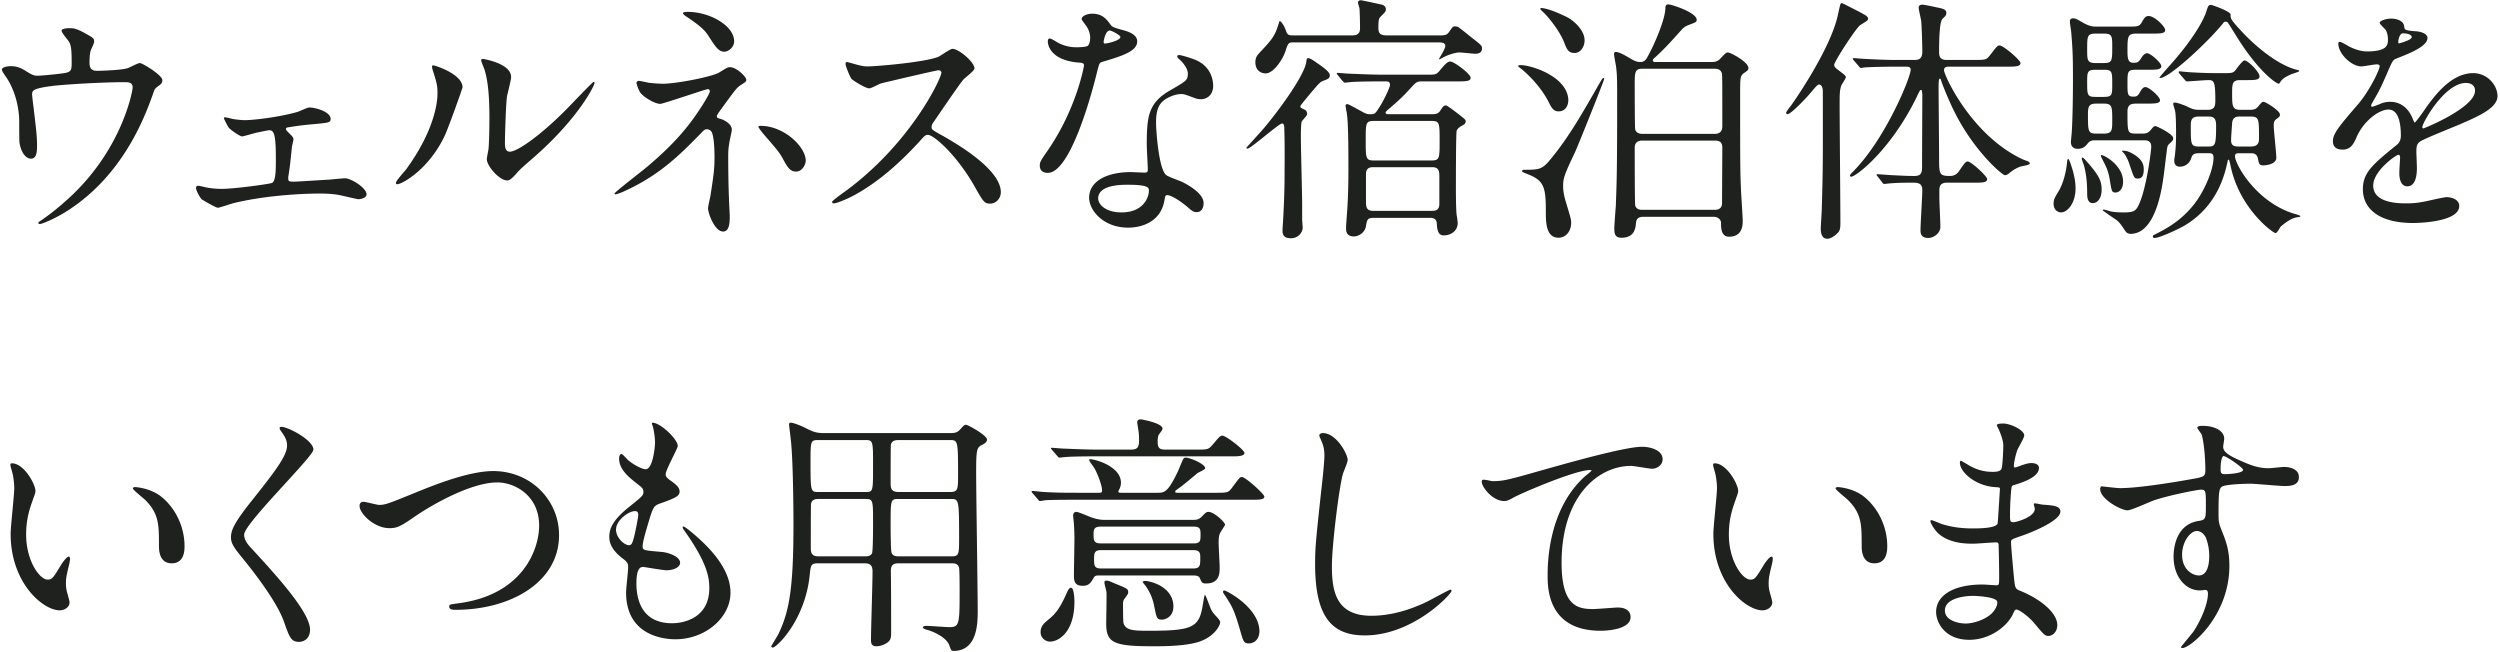
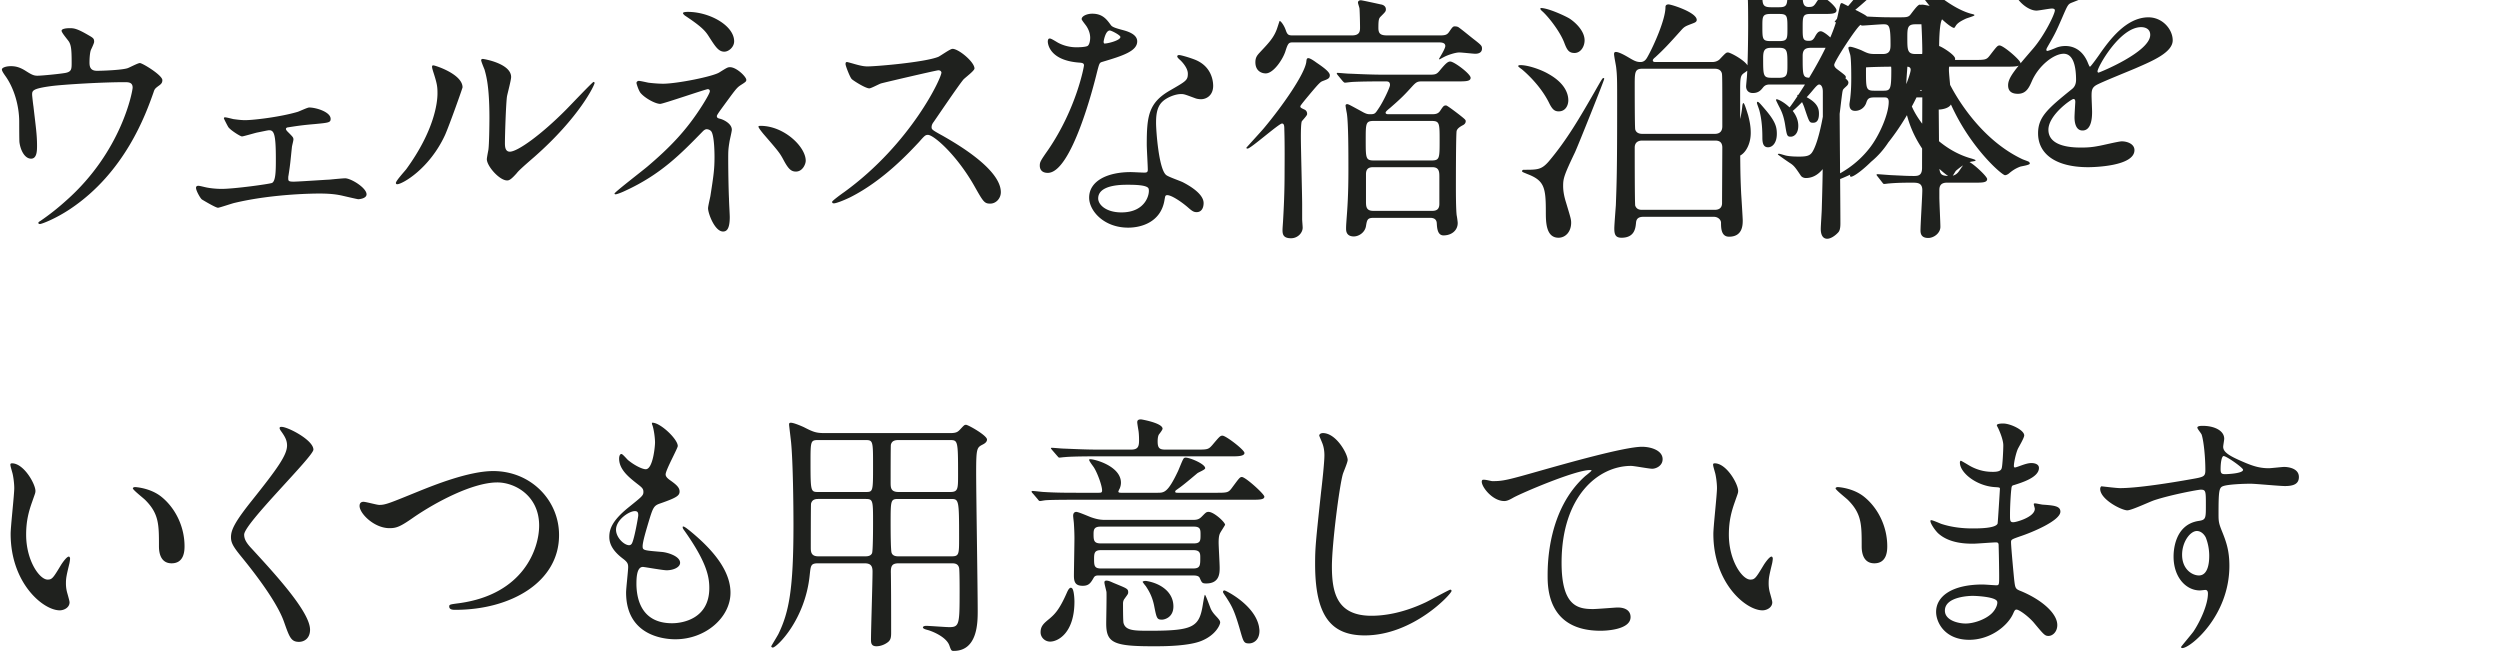
<svg xmlns="http://www.w3.org/2000/svg" width="387" height="101" fill="none">
-   <path d="M5.812 11.72c.64 0 3.52-.28 4.36-.44.92-.2.92-.6.92-1.64 0-1.92-.08-2.6-.4-3.16-.16-.28-1.16-1.4-1.16-1.72 0-.36.96-.4 1.24-.4.64 0 1.12.04 2.84 1.04.84.48.96.56.96 1.08 0 .2-.4 1.04-.48 1.2-.2.44-.24 1.52-.24 2 0 .68.16 1.28 1.16 1.28.92 0 3.88-.12 4.72-.4.28-.08 1.6-.8 1.92-.8.4 0 3.48 1.88 3.48 2.64 0 .4-.16.56-.4.76-.72.52-.8.6-.96 1.12-1.2 3.4-4.4 12.4-12.92 18.08-2.28 1.52-4.4 2.32-4.68 2.32-.12 0-.24-.08-.24-.16s.04-.16.32-.32c1.4-.96 2.72-2 4-3.16 8.64-7.64 10.28-17 10.28-17.48 0-.84-.68-.84-1.24-.84-3.56 0-9.44.36-11.32.6-3 .4-3 .72-3 1.36 0 .12.16 1.56.2 1.76.36 3.12.56 4.4.56 6.08 0 .76 0 2.04-.92 2.04-1 0-1.64-1.32-1.8-2.52-.04-.2-.04-2.88-.04-3.2 0-2.4-.76-5.2-2.2-7.16-.16-.24-.48-.68-.48-.92 0-.32.72-.52 1.4-.52.84 0 1.48.24 2.2.68 1 .64 1.32.8 1.92.8zm29.01 6.44c.24 0 1.12.24 1.32.28.6.08 1.2.16 1.8.16 1.28 0 5.4-.48 8.12-1.28.28-.08 1.52-.68 1.8-.68 1.04 0 3.32.68 3.32 1.76 0 .56-.28.6-2.4.8-1.84.16-2.44.24-4.24.52-.08 0-.28.08-.28.24 0 .12.12.28.28.44.8.8.88.88.88 1.2 0 .2-.24 1.04-.24 1.24-.24 2.28-.24 2.52-.52 4.32-.04.16-.04.28-.04.44 0 .4.04.52.84.52.64 0 4.72-.28 5.6-.32.36-.04 2.04-.2 2.36-.2.92 0 3.32 1.48 3.32 2.48 0 .68-1.2.76-1.28.76-.12 0-2.36-.52-2.52-.56-.56-.12-1.52-.32-3.48-.32-.44 0-7.04 0-13.12 1.44-.4.08-2.36.76-2.6.76-.32 0-1.96-.96-2.48-1.28-.24-.16-.92-1.36-.92-1.8 0-.16.08-.32.36-.32.2 0 .64.12 1 .2.64.16 1.68.28 2.6.28 2 0 7.44-.76 7.8-.92.6-.28.6-2.04.6-3.72 0-3.84-.28-4.44-1.04-4.44-.2 0-1.24.24-1.88.36-.36.08-2.12.6-2.32.6-.28 0-1.96-1.08-2.16-1.52-.12-.2-.64-1.2-.64-1.28 0-.12.08-.16.16-.16zm36.78-4.64c0 .12-2.04 5.88-2.72 7.4-2.4 5.2-6.6 7.6-7.4 7.6-.16 0-.2-.12-.2-.2 0-.32 1.28-1.72 1.6-2.12 4.4-6.04 4.84-10.4 4.84-11.72 0-1.04-.04-1.48-.68-3.44-.08-.28-.16-.52-.16-.72 0-.12.04-.2.2-.2.28 0 4.52 1.36 4.52 3.4zm7.04 14.4c-1.16.2-3.28-2.16-3.28-3.28 0-.2.2-1.24.24-1.44.12-.76.16-3.92.16-4.92 0-4.88-.48-6.52-.76-7.52-.08-.2-.52-1.24-.52-1.44 0-.16.16-.2.24-.2.2 0 4.4.72 4.4 2.8 0 .48-.56 2.56-.64 3-.16 1.08-.32 5.92-.32 7.24 0 .52.04 1.32.76 1.32 1.2 0 4.88-2.64 8.72-6.52.68-.68 4.08-4.28 4.24-4.28.08 0 .16.08.16.16 0 .32-2.32 5.28-9.32 11.44-2.08 1.8-2.48 2.2-2.76 2.56-.68.76-1.04 1.04-1.32 1.08zm20.245-15.4c.24 0 1.28.24 1.48.28.64.08 1.56.16 2.28.16 2.12 0 7.76-1.12 8.72-1.76 1.16-.72 1.28-.8 1.64-.8 1 0 2.52 1.48 2.52 1.96 0 .24-.08.32-.84.8-.68.44-.84.72-2.84 3.44-.32.44-.88 1.2-.88 1.36 0 .32.24.36.56.44.44.12 1.76.72 1.76 1.68 0 .28-.32 1.56-.36 1.84-.2 1.24-.2 1.44-.2 2.92 0 1 .04 4.28.12 5.92 0 .44.12 2.44.12 2.84 0 1.92-.52 2.24-1.04 2.24-1.28 0-2.32-2.8-2.32-3.6 0-.32.32-1.64.36-1.88.48-3.08.64-4.12.64-6.04 0-.32 0-3.04-.44-3.88-.2-.4-.72-.44-.76-.44-.2 0-.4.12-.6.32-3.36 3.44-6.48 6.68-12.08 9.24-.32.16-1.2.52-1.44.52-.08 0-.16-.04-.16-.12 0-.2 4.32-3.52 5.12-4.2 3.48-2.96 6-5.56 8.44-9.4.28-.44 1.2-1.92 1.2-2.24 0-.28-.24-.32-.32-.32-.32 0-6.92 2.28-7.36 2.28-.76 0-2.36-.88-3.04-1.68-.32-.4-.64-1.44-.64-1.56 0-.16.16-.32.36-.32zm7.6-10.68c3.36 0 7.16 2.12 7.16 4.56 0 .88-.84 1.6-1.52 1.6-.92 0-1.4-.8-2.48-2.48-.52-.8-1.16-1.48-3.64-3.12-.08-.08-.28-.24-.28-.36 0-.2.6-.2.76-.2zm11.24 17.64c3.64 0 7 3.24 7 5.4 0 .52-.48 1.68-1.52 1.68-.76 0-1.2-.44-1.96-1.88-.56-1.04-.8-1.32-3.08-3.96-.16-.2-.76-.92-.76-1.12 0-.12.28-.12.32-.12zm28.003-8.28c-.08-.32-.4-.32-.48-.32-.28 0-8.68 1.96-8.88 2.04-.28.08-1.52.76-1.8.76-.6 0-2.48-1.2-2.72-1.44-.28-.28-.96-2.04-.96-2.32 0-.2.04-.32.24-.32.04 0 .92.24 1.04.28 1.24.36 1.72.4 2.12.4 1.36 0 8.88-.64 10.96-1.48.36-.16 1.84-1.24 2.2-1.24.96 0 3.4 2.04 3.4 3.04 0 .36-1.48 1.44-1.72 1.72-.8.96-3.96 5.64-4.6 6.56-.16.2-.32.48-.32.8 0 .36.08.44 1.76 1.36 1.8 1.04 8.96 5.08 8.96 8.72 0 .92-.72 1.76-1.64 1.76-.92 0-1.08-.28-2.48-2.76-2.76-4.84-6.28-7.88-7.16-7.88-.4 0-.52.12-1.4 1.12-1.4 1.48-5.48 5.96-10.68 8.56-1.08.52-2.16.92-2.48.92-.08 0-.28 0-.28-.24 0-.16 1.6-1.32 1.84-1.48 10.44-7.56 15.2-17.92 15.08-18.56zm22.67-4.12c.28-.24.36-.88.36-1.24 0-.6-.2-1.2-.56-1.76-.12-.2-.76-.96-.76-1.12 0-.48.84-.84 1.64-.84 1.6 0 2.24.88 2.88 1.76.2.28.6.44 1.8.76.76.2 2.28.64 2.28 1.76 0 1.52-2.24 2.24-5.48 3.2-.36.12-.4.24-.76 1.64-.48 2-3.92 15.52-7.6 15.52-1.08 0-1.24-.72-1.24-1.12 0-.56.12-.76 1.32-2.48 4.36-6.4 5.52-12.84 5.52-13.04 0-.36-.28-.4-.88-.44-4.72-.4-4.72-3.2-4.72-3.24 0-.16.04-.48.28-.48.16 0 .28.04 1.08.52.44.28 1.56.84 3.08.84.08 0 1.48 0 1.76-.24zm2.52-.36c.12.12 2.52-.4 2.52-1 0-.28-1.4-1-1.64-1-.68 0-.96 1.64-.96 1.76 0 .08.04.2.08.24zm9.6 23.52c-.16.08-.16.24-.24.64-.52 3.48-3.56 4.36-5.64 4.36-3.8 0-6.04-2.64-6.04-4.64 0-2.6 2.84-3.96 6.44-3.96.32 0 1.8.08 2.08.08.36 0 .56-.04.56-.44 0-.6-.16-3.28-.16-3.84 0-4.4.24-6.52 3.6-8.44 2.48-1.44 2.76-1.56 2.76-2.6 0-.88-.88-1.8-1.12-2.04-.36-.32-.52-.48-.52-.64 0-.12.12-.2.28-.2.28 0 1.52.36 2.36.68 2.76 1.04 2.92 3.48 2.92 4.08 0 1.52-1.08 2.08-1.88 2.08-.04 0-.52 0-.92-.16-1.52-.56-1.68-.64-2.16-.64-.96 0-2.28.56-2.92 1.2-.92.88-.96 2.32-.96 3.32s.4 7.2 1.6 8.04c.36.28 2.24.92 2.6 1.12.84.44 3.16 1.72 3.16 3.2 0 .68-.28 1.4-1.08 1.4-.4 0-.64-.12-1.24-.64-1.08-.96-2.92-2.2-3.48-1.96zm-2.72-1.04c-.2-.6-2.36-.6-3.28-.6-.92 0-4.52 0-4.52 2.12 0 .96 1.2 2.16 3.6 2.16 3.88 0 4.44-3.04 4.2-3.68zm47.734-16.6h-5.28c-.72 0-.92 0-1.56.68-1.24 1.36-1.64 1.8-3.48 3.4-.44.36-.72.6-.72.76 0 .24.32.24.44.24h6.72c.52 0 .96-.04 1.28-.52.48-.72.56-.84.92-.84.16 0 1.32.88 2 1.4.96.76 1.04.84 1.04 1.04 0 .36-.28.56-.56.68-.48.28-.72.48-.84.8-.12.32-.12 7.88-.12 8.84 0 .48 0 3.28.12 4.24.04.16.16 1 .16 1.2 0 1.16-.96 1.92-2.2 1.92-.96 0-1-1.24-1.04-1.88-.04-.84-.8-.84-1.08-.84h-8.68c-.96 0-1.04.28-1.2 1.28-.16 1-1.12 1.6-1.88 1.6-1.2 0-1.2-.92-1.2-1.2 0-.32 0-.44.08-1.56.12-1.52.28-3.68.28-7.44 0-2.88 0-7.28-.24-8.84-.04-.2-.2-1.04-.2-1.24 0-.12.12-.2.24-.2.2 0 .4.12 2.24 1.12.76.44 1 .44 1.36.44.72 0 .76-.12 1.32-.96.68-1 1.72-3.2 1.72-3.56 0-.56-.36-.56-.68-.56h-.64c-.76 0-2.84 0-4.44.08-.16 0-1.12.12-1.2.12-.12 0-.2-.08-.36-.24l-.76-.92c-.16-.2-.16-.24-.16-.28 0-.08.08-.08.12-.08.28 0 1.48.12 1.76.12 1.16.04 3.24.16 5.52.16h6.72c1.16 0 1.32 0 1.92-.76.8-.96 1.16-1.28 1.52-1.28.6 0 3.16 1.92 3.16 2.52 0 .56-.76.56-2.12.56zm-3.96 6.12h-8.88c-1.28 0-1.28.32-1.28 2.96 0 2.84 0 3.16 1.28 3.16h8.88c1.28 0 1.28-.32 1.28-3.08 0-2.72 0-3.04-1.28-3.04zm.16 7.16h-9.2c-.76 0-1.08.36-1.08 1.08v4.16c0 .8 0 1.52 1.12 1.52h9.16c.76 0 1.08-.36 1.08-1.08v-4.12c0-.8 0-1.56-1.08-1.56zm-7-20.4h8.2c.76 0 1.08-.08 1.4-.56.52-.76.6-.84.88-.84.2 0 .44.04.6.16.72.52 1.76 1.4 2.44 1.92 1.08.84 1.16.96 1.16 1.36 0 .56-.44.8-1.04.8-.32 0-2.08-.2-2.48-.2-.6 0-1.8.4-2.32.68-.32.16-.6.32-.72.4-.04 0-.08-.08-.08-.12.48-.8.96-1.64.96-1.96 0-.56-.68-.56-1.12-.56h-22.36c-.72 0-.84 0-1.28 1.4-.4 1.24-1.84 3.4-3.04 3.4-.72 0-1.6-.44-1.6-1.72 0-.8.32-1.12.72-1.56 1.28-1.36 2.04-2.16 2.52-3.36.12-.24.48-1.48.52-1.48.16 0 .68.64.96 1.48.24.68.44.76 1.04.76h9.2c1.24 0 1.24-.72 1.24-1.24 0-.68-.04-2.32-.08-2.88 0-.16-.24-.8-.24-.96 0-.24.2-.36.44-.36.2 0 2.72.56 3.08.64.32.04.8.24.8.76 0 .32-.08.4-.8 1.12-.28.28-.36.48-.36 1.76 0 .88.32 1.16 1.36 1.16zm-12.4 12.24c-.04.2-.68.88-.8 1.04-.16.24-.16 2-.16 2.44 0 1.64.2 8.96.2 10.44v2.32c0 .16.08 1.08.08 1.28 0 .8-.76 1.64-1.8 1.64-1.16 0-1.32-.56-1.32-1.24 0-.32.04-.72.08-1.36.12-2.08.24-4.48.24-7.64 0-1 .04-4.16-.04-6.6 0-.56-.04-.92-.36-.92-.48 0-4.84 3.88-5.32 3.88-.04 0-.2 0-.2-.12 0-.04 2.36-2.6 2.72-3.04 2.88-3.44 6.28-8.32 6.56-10.24.04-.44.08-.6.32-.6.28 0 .92.44 1.24.68 1 .68 2.08 1.44 2.08 1.96 0 .48-.28.6-1.04.88-.4.16-.48.16-2.28 2.32-.2.24-1.24 1.48-1.24 1.6 0 .2.04.24.64.52.36.16.44.52.4.76zm62.96 15.84h-10.88c-.76 0-1.12.28-1.16.96-.08.76-.2 2.28-2.24 2.28-.92 0-1.12-.48-1.12-1.44 0-.52.2-3 .24-3.6.12-3.36.2-4.92.2-15.4 0-4.2 0-4.64-.16-6-.04-.32-.32-1.68-.32-2 0-.24.12-.32.28-.32.48 0 1.4.52 1.88.8.88.52 1.28.76 1.92.76.6 0 .88-.4 1.08-.76 1-1.76 2.8-5.84 2.8-7.72 0-.12 0-.44.48-.44.44 0 4.36 1.24 4.36 2.4 0 .28-.24.4-.56.52-1.24.48-1.32.48-1.92 1.16-1.76 1.96-2.56 2.84-3.96 4.12-.12.08-.36.32-.36.44 0 .28.28.28.4.28h8.8c.68 0 1.08-.32 1.24-.52.84-.88.92-.96 1.2-.96.4 0 3.16 1.48 3.16 2.4 0 .32-.12.4-.64.76-.64.44-.64.72-.64 3.32 0 10.8 0 12 .16 15.4.04.56.24 3.84.24 4.08 0 .72 0 2.56-2.12 2.56-1.24 0-1.24-1.4-1.24-2.16 0-.44-.44-.92-1.12-.92zm.16-22.92h-11.24c-1.16 0-1.16.6-1.16 2.56 0 .76 0 6.6.08 6.84.16.6.76.68 1.08.68h11.24c.84 0 1.16-.48 1.16-1.16 0-7.16 0-8.04-.08-8.24-.16-.56-.68-.68-1.08-.68zm0 11.12h-11.24c-.72 0-1.16.36-1.16 1.08 0 .88 0 8.8.08 9 .24.64.8.64 1.08.64h11.24c.68 0 1.12-.32 1.12-1.04 0-1.36.04-7.28.04-8.6 0-1.08-.8-1.08-1.16-1.08zm-22.48-18.88c.92.6 2.32 1.92 2.32 3.36 0 .96-.6 1.96-1.56 1.96-.88 0-1.16-.48-1.56-1.52-.6-1.64-2.24-3.8-3.28-4.8-.4-.36-.44-.4-.44-.56 0-.04.04-.08.08-.08 1.12 0 3.8 1.24 4.44 1.64zm-3.28 8.56c2.88 1.6 3.08 3.44 3.08 4.08 0 .8-.44 1.72-1.48 1.72-.64 0-1-.28-1.52-1.36-1.44-2.88-3.96-4.96-4.2-5.16-.12-.08-.56-.4-.56-.48 0-.16.28-.16.36-.16 1.16 0 3.16.68 4.32 1.36zm7.16 2.76c1.12-1.96 1.2-2.12 1.36-2.12.08 0 .12.04.12.12 0 .24-4.04 10.32-4.52 11.36-1.72 3.6-1.84 4.08-1.84 5.24 0 .88.2 1.76.44 2.52.72 2.4.8 2.64.8 3.16 0 1.4-.88 2.32-1.96 2.32-1.96 0-1.96-2.48-1.96-4.04 0-3.76-.24-4.84-2.92-5.84-.24-.12-.76-.28-.76-.4 0-.16.12-.24.24-.24 2.16 0 2.76 0 3.88-1.28 2.84-3.36 4.84-6.84 7.12-10.8zm44.52 14.04l-.72-.92c-.16-.2-.16-.2-.16-.28 0-.04.04-.08.12-.08.2 0 2.04.16 2.36.16 1.68.08 2.24.12 3.32.12.72 0 1.24-.12 1.24-1.28 0-1.8.04-9.68.04-11.32-.04-.44-.04-.72-.2-.72-.12 0-.2.08-.68 1.12-3.96 8.12-9.36 12.32-10.16 12.32-.04 0-.16-.04-.16-.2 0-.12.4-.52.6-.72 4.96-5.08 8.8-14.48 8.8-15.64 0-.48-.44-.48-.68-.48h-2c-.92 0-3.36.04-4.44.12-.08 0-.48.08-.56.08-.16 0-.2-.08-.36-.28l-.76-.88c-.16-.2-.16-.24-.16-.28 0-.08.04-.08.12-.08.28 0 1.52.12 1.8.12 1.44.08 3.24.16 4.68.16h3c.68 0 1.16-.24 1.16-1.28 0-1.24-.08-3.48-.16-4.68-.04-.36-.4-1.8-.4-2.12 0-.36.24-.48.6-.48.16 0 1.8.32 2.08.4 1.04.2 1.6.32 1.6.88 0 .32-.08.44-.6.92-.52.52-.52 4-.52 5.16 0 .8.28 1.2 1.16 1.2h4.12c1.84 0 2.04 0 2.56-.68 1.08-1.4 1.2-1.56 1.52-1.56.6 0 3.24 2.28 3.24 2.72 0 .56-.84.56-2.16.56h-8.8c-.4 0-.88 0-.88.56 0 .72 4.16 10 12.12 13.76.16.08.88.32 1 .4.12.08.16.2.16.28 0 .24-1.24.4-1.48.48-.76.28-1.24.64-1.64.96-.12.12-.44.36-.72.36-.44 0-4.76-3.72-7.76-9.68-1.08-2.12-2.04-4.68-2.08-4.84-.04-.12-.12-.44-.24-.44-.2 0-.2.96-.2 1.24 0 1.72.08 9.32.08 10.88 0 2.68 0 2.96 1.68 2.96.56 0 1-.2 1.36-.68.96-1.4 1.08-1.56 1.4-1.56.52 0 3 2.28 3 2.72 0 .56-.76.56-2 .56h-4.24c-1.04 0-1.16.64-1.16 1.16v1.12c0 .72.16 3.92.16 4.56 0 .96-1 1.72-1.88 1.72-.96 0-1.2-.52-1.2-1.16 0-.96.28-5.32.28-6.24 0-1.16-.76-1.16-1.6-1.16-.8 0-2.2 0-3.52.12-.12 0-.64.08-.76.08-.16 0-.2-.08-.32-.24zm-9.76-15.16c-.24 0-.52.32-1.12 1.04-.96 1.16-3.28 3.56-3.8 3.56-.12 0-.2-.12-.2-.24s.56-.88.68-1c1.12-1.52 6.24-9.12 7.32-14.08.4-1.84.4-1.88.64-1.88.08 0 2.28 1.16 2.4 1.2 1.12.6 1.64.84 1.64 1.2 0 .28-.12.32-1.2 1-.6.36-4.04 5.64-4.04 6.16 0 .28.24.52.52.72 1.16.88 1.28.96 1.28 1.2 0 .2-.6 1.04-.68 1.24-.28.72-.28 1.4-.28 3.16 0 2.6.12 15.36.12 18.24 0 .76-.12 1.16-.36 1.4-.48.52-1.16.96-1.68.96-1 0-1-1.28-1-1.52 0-.48.16-2.72.16-3.24.2-6.76.16-7.88.16-18 0-.88-.36-1.12-.56-1.12zm50.28 8.64h-7.48c-.44 0-.84 0-1.2.44-.32.4-.68.88-1.6.88-.68 0-1.04-.44-1.04-1.04 0-.12.08-.92.12-1.36.16-2.08.2-6.72.2-8 0-3.92-.04-4.92-.28-7.8-.04-.24-.2-1.28-.2-1.52 0-.36.24-.48.48-.48.36 0 .48.04 1.64.72 1.04.56 1.48.56 2.08.56h4.56c1.76 0 1.96 0 2.36-.64.4-.72.6-1 1.08-1 .96 0 2.56 1.68 2.56 2.16 0 .56-.76.56-2.12.56h-2.32c-1.32 0-1.4.36-1.4 2.52 0 1.16 0 2 .92 2 .6 0 .8-.08 1.2-.72.2-.32.52-.76.92-.76.52 0 2.2 1.48 2.2 2 0 .56-.8.56-2.12.56h-1.88c-1.24 0-1.24.36-1.24 2.16 0 1.6 0 2 .92 2 .44 0 .64-.08.92-.52.32-.6.56-.96.96-.96.52 0 2.24 1.48 2.24 2.04 0 .52-.8.52-2.16.52h-1.4c-.8 0-1.48.04-1.48 1.24 0 3.32 0 3.4 1.4 3.4h.88c.56 0 .88-.04 1.32-.56.36-.44.48-.6.76-.6.12 0 2.72 1.2 2.72 1.88 0 .36-.24.52-.36.64-.48.44-.48.44-.56.8-.12.68-.48 3.96-.6 4.68-.28 1.96-1.28 8.68-5.08 8.68-.2 0-.56-.08-.76-.36-.8-1.2-1.04-1.52-1.56-1.88-.44-.28-1.36-.92-2-1.4 0-.08.08-.12.16-.12.16 0 .76.2 1.08.28.72.16 1.68.16 2.08.16 1.56 0 1.84-.28 2.28-1.2 1.2-2.56 1.92-8.4 1.92-8.96 0-1-.76-1-1.12-1zm-7.52-6.72h1.32c1.28 0 1.28-.36 1.28-1.92 0-1.96 0-2.28-1.28-2.28h-1.32c-1.28 0-1.28.4-1.28 1.92 0 1.96 0 2.28 1.28 2.28zm.04-5.24h1.28c1.28 0 1.28-.4 1.28-2.48 0-1.64 0-2.08-1.28-2.08h-1.28c-1.32 0-1.32.4-1.32 2.48 0 1.6 0 2.08 1.32 2.08zm1.28 6.28h-1.2c-1.04 0-1.28.36-1.28 1.56 0 2.76 0 3.08 1.32 3.08h1.16c1.28 0 1.28-.56 1.28-2.04 0-2.08 0-2.6-1.28-2.6zm22.72 7.68h-1.8c-.24 0-.64 0-.64.44 0 1.28 3.32 7.2 9.28 8.96.16.04.84.24.84.32 0 .12-.04.12-.52.2-.92.12-1.96.96-2.48 1.4-.16.12-.56 1.04-.84 1.04-.4 0-5.6-3.8-6.96-10.4-.08-.4-.2-.96-.28-.96-.12 0-.16.12-.16.16-.44 2.08-1.56 6.92-6.56 9.96-1.04.64-4.04 2-4.76 2-.24 0-.28-.16-.28-.24 0-.16.16-.24.36-.32 1.56-.8 3.96-2 6.08-4.72 1.48-1.88 2.96-5.24 2.96-7.16 0-.68-.4-.68-.68-.68h-1.56c-.88 0-1.04.24-1.24.84a1.806 1.806 0 01-1.72 1.24c-.8 0-.88-.6-.88-1 0-.16.08-.56.12-.92.08-.76.16-1.52.16-3.12 0-.72 0-3-.16-3.64-.04-.16-.28-.88-.28-1.04 0-.2.16-.2.28-.2.36 0 1.48.44 1.68.52.92.44 1.2.6 2.08.6h1.32c1.16 0 1.16-.8 1.16-1.52 0-2.96-.24-3.08-1.12-3.08-.48 0-2.88.2-3.28.2-.12 0-.2-.08-.36-.28l-.76-.88a.688.688 0 01-.16-.28c0-.08.08-.12.12-.12.16 0 1.6.16 1.92.16 2.24.12 3.04.12 4.16.12h.8c1 0 1.36 0 1.68-.32.2-.2 1.16-1.64 1.52-1.64.56 0 2.32 1.8 2.32 2.44 0 .6-.72.6-2.12.6h-.88c-1.24 0-1.24.6-1.24 2.12 0 1.8 0 2.48 1.24 2.48h1.56c.4 0 .84-.04 1.2-.48.56-.68.64-.76.88-.76.28 0 2.52 1.36 2.52 1.96 0 .32-.08.36-.56.72-.4.28-.4.68-.4 1.04 0 .72.4 4.16.4 4.96 0 .92-1.44 1.16-2 1.16-.64 0-.68-.24-.84-1-.16-.88-.76-.88-1.12-.88zm-8-1.04h1.44c1.08 0 1.2-.24 1.2-3.24 0-1.16-.4-1.4-1.2-1.4h-1.48c-1.2 0-1.24.64-1.24 1.52 0 2.8 0 3.12 1.28 3.12zm6.08 0h1.96c1.24 0 1.24-.84 1.24-1.28 0-3.04 0-3.36-1.36-3.36h-1.6c-.4 0-1.12 0-1.2 1-.04.68-.16 2.04-.16 2.68 0 .64.24.96 1.12.96zm-25.6 3.8c.28 1.08.4 1.84.4 2.72 0 2.16-1.2 3.68-2.24 3.68-.48 0-1.16-.36-1.16-1.36 0-.64.2-.96.68-1.76.24-.36 1.12-1.88 1.4-4.56.04-.4.08-.6.2-.6.16 0 .64 1.64.72 1.88zm2.72-.8c1.52 1.8 1.72 2.64 1.72 3.68 0 1.4-.68 2.08-1.36 2.08-.72 0-.88-.64-.88-1.48 0-1-.04-2.68-.48-4.28-.04-.16-.36-1-.36-1.08 0-.08 0-.2.12-.2.16 0 .56.48 1.24 1.28zm6.4-1.96c1.68.92 1.84 1.8 1.84 2.52 0 .52-.08 1.4-.88 1.4-.6 0-.6-.04-1.32-2.16-.08-.28-.44-1.24-.84-1.72-.04-.08-.32-.28-.32-.36 0-.08.12-.08.16-.08.48 0 1 .2 1.36.4zm25.88-12.68c-.04.08-1.08.4-1.28.48-.68.32-1.28.64-1.56 1.08-.2.32-.24.36-.28.36-.48 0-3.36-2.12-6.6-7.4-.16-.24-1.24-2-1.32-2.08-.04-.08-.2-.12-.32-.12s-.24 0-.4.24c-2.24 2.8-8.32 8.48-9.76 8.48-.04 0-.08 0-.08-.08s1.48-1.76 1.6-1.88c3.76-4.2 5.24-7.12 5.6-8.2.32-1 .36-1.16.8-1.16.12 0 3 1 3 1.48 0 .6-.04.72 1.44 2.32 2.04 2.28 5.6 5.36 8.64 6.2.52.12.6.16.52.28zm-27.24 17.08c0 1.24-.68 1.68-1.16 1.68-.56 0-.6-.16-.84-1.6-.24-1.68-.64-2.44-1.04-3.2-.04-.08-.4-.8-.4-.84 0-.12.04-.16.08-.16.44 0 3.36 1.6 3.36 4.12zm34-4.96c-.76 0-1.52-.24-1.52-1.32 0-1.2 1.12-2.48 3.84-5.64 1.8-2.08 3.4-5.4 3.4-5.96 0-.24-.28-.28-.44-.28-.4 0-2.04.32-2.4.32-1.52 0-3.56-1.96-3.56-3.52 0-.12 0-.28.24-.28s1.28.64 1.52.76c.48.24 1.56.72 2.64.72 3.28 0 3.28-1.08 3.28-1.88 0-.24-.04-.88-.32-1.4-.12-.2-.96-.92-.96-1.16 0-.32 1.04-.64 1.76-.64.96 0 1.96.36 2.04 1.24.04.52.2.6 1.8.72.28 0 1.8.2 1.8 1.04 0 1.32-2.92 2.44-4.76 3.16-.6.24-.64.32-1.52 2.36-.96 2.2-1.12 2.52-2.16 4.32-.2.36-.28.48-.28.64 0 .08.04.16.16.16s.88-.28 1.24-.44c.44-.2.96-.32 1.56-.32.52 0 2.36.08 3.4 2.44.28.68.32.76.4.76.12 0 1.44-1.84 1.64-2.16 1.32-1.84 3.92-5.48 7.4-5.48 2.2 0 3.76 1.88 3.76 3.56 0 1.88-3.16 3.2-5.64 4.28-1 .44-5.52 2.24-6.24 2.68-.64.4-.68.84-.68 1.68 0 .36.08 2.04.08 2.4 0 .64 0 2.92-1.48 2.92-1.08 0-1.24-1.32-1.24-2.04 0-.4.12-2.32.12-2.36 0-.16 0-.48-.28-.48-.32 0-3.88 2.48-3.88 4.76 0 2.76 4 2.76 5.16 2.76 1 0 1.76-.08 2.56-.24.56-.08 3.12-.72 3.64-.72.84 0 1.96.4 1.96 1.36 0 2.48-6.2 2.64-7.16 2.64-5.08 0-7.76-2.08-7.76-5.24 0-2.56 1.52-3.84 5.28-6.88.4-.32.6-.8.6-1.4 0-1.8-.32-4.04-1.92-4.04-1.52 0-3.88 1.84-4.92 4.24-.44 1-.88 1.96-2.16 1.96zm8.6-16.72c0 .16 0 .28.08.28s2-.52 2-.96c0-.52-1-.6-1.36-.6-.56 0-.72 1.12-.72 1.28zm10.48 6.4c-3.32 0-6.76 6.2-6.76 6.84 0 .08.04.2.16.2s8-3.2 8-5.84c0-1-.88-1.2-1.4-1.2zM1.847 71.72c1.84 0 3.64 3.2 3.64 4.28 0 .32-.08.44-.48 1.6-.56 1.56-.96 3.04-.96 5.16 0 4.04 2.08 6.96 3.32 6.96.68 0 .84-.2 2.04-2.2.24-.4.92-1.36 1.24-1.36.12 0 .2.16.2.32s-.08.68-.12.8c-.44 1.84-.52 2.2-.52 3.04 0 .68.12 1.2.24 1.6.12.44.32 1.12.32 1.32 0 .8-.84 1.24-1.52 1.24-2.56 0-7.6-4.2-7.6-11.84 0-1.12.56-6.04.56-7.08 0-.8-.16-1.88-.28-2.32-.28-1-.32-1.12-.32-1.36 0-.12.16-.16.24-.16zm19.08 3.68c.04 0 2.36.12 4.08 1.52 2.04 1.64 3.56 4.48 3.56 7.64 0 .76-.08 2.64-2 2.64-1.96 0-1.96-2.16-1.96-2.68 0-3.32 0-5-2.12-7.12-.32-.32-1.92-1.56-1.92-1.8 0-.12.16-.2.36-.2zm22.39-9.24c.04-.08.16-.08.28-.08.96 0 4.92 2.04 4.92 3.52 0 1.08-10.72 11.44-10.72 13.16 0 .68.32 1.28 1.2 2.2 3.56 3.88 9 9.76 9 12.52 0 1.32-.88 1.88-1.72 1.88-1.24 0-1.48-.76-2.32-3.12-1.24-3.52-5.6-8.84-6.64-10.12-1.24-1.52-1.56-2.12-1.56-2.96 0-1.08.52-2.28 3.24-5.68 3.96-4.96 5.44-7.04 5.44-8.52 0-.84-.36-1.44-1-2.32-.12-.2-.2-.36-.12-.48zm16.984 15.6c-2.4 0-4.64-2.28-4.64-3.44 0-.44.24-.64.6-.64.4 0 2.08.48 2.44.48 1 0 1.52-.24 6.44-2.24 1.92-.76 7.4-3 11.2-3 5.88 0 10.2 4.56 10.2 9.88.04 7.28-7.44 11.6-16.04 11.6-.36 0-.96 0-.96-.52 0-.32.16-.32 1.64-.52 9.88-1.4 12.28-8.44 12.28-12 0-4.64-3.76-6.68-6.48-6.68-3.8 0-9.52 3.04-13 5.44-2 1.4-2.6 1.64-3.68 1.64zm40.619-16.32c1.2-.12 4 2.52 4 3.6 0 .36-1.88 3.72-1.88 4.4 0 .28.2.56.72.92.96.68 1.44 1.12 1.44 1.72 0 .64-.44.96-2.96 1.84-1.08.36-1.16.64-1.92 3.16-.24.84-.84 2.76-.84 3.48 0 .64.16.64 2.96.88.96.08 2.84.68 2.84 1.68 0 .72-1.08 1.16-2.08 1.16-.6 0-3.48-.52-3.68-.52-1 0-1 1.88-1 2.76.04 1.8.52 5.96 5.52 5.96 1.68 0 5.76-.72 5.76-5.44 0-1.72-.36-4-3.96-9.04-.12-.16-.16-.28-.16-.4 0-.36.88.4 1 .48 4.6 3.72 6.4 6.88 6.4 9.68 0 3.8-3.84 7.2-8.52 7.2-.76 0-7.64 0-7.64-7.24 0-.64.32-3.36.32-3.92 0-.48-.08-.76-.76-1.28-1.44-1.08-2.16-2.16-2.16-3.4 0-1.2.44-2.52 2.96-4.56 2.08-1.68 2.32-1.84 2.32-2.4 0-.52-.2-.68-1.08-1.36-1.16-.92-2.68-2.12-2.68-3.8 0-.28.08-.72.36-.72.2 0 .88.84 1.04.96 1.08.88 2.24 1.4 2.72 1.4 1.12 0 1.44-3.56 1.44-4.12 0-.8-.2-2.12-.4-2.68-.08-.16-.08-.28-.08-.4zM98.8 79.8c0-.32 0-.68-.52-.68-.92 0-2.92 1.36-2.92 2.88 0 1.2 1.24 2.4 2.04 2.4.16 0 .36-.12.44-.32.36-.68.96-4.08.96-4.28zm35.029 7.4h-7.16c-1.16 0-1.16.32-1.32 1.76-.68 7-5.12 11.28-5.72 11.28-.16 0-.24-.12-.24-.2 0-.04.96-1.6 1.12-1.92 1.64-3.4 2.32-6.92 2.32-16.88 0-3.16-.08-9.72-.36-12.68-.04-.44-.32-2.72-.32-2.8 0-.24.04-.32.28-.32.44 0 1.56.48 2 .68 1.4.72 1.88.92 3.16.92h19.56c.88 0 1.12-.2 1.4-.48.68-.72.72-.8 1-.8.32 0 3.24 1.64 3.24 2.28 0 .36-.32.6-.64.76-.92.48-1.04.52-1.04 4.32 0 3.28.24 18.04.24 21.44 0 1.76 0 6.2-3.72 6.2-.36 0-.4-.08-.68-.88-.56-1.44-3-2.28-3.36-2.36-.12-.04-.72-.16-.72-.4 0-.16.28-.24.48-.24.52 0 3.04.2 3.6.2 1.56 0 1.6-.44 1.6-5.52 0-.52 0-3.32-.08-3.64-.16-.72-.76-.72-1.2-.72h-8.12c-1.08 0-1.28.4-1.24 1.56.04 2.88.04 6.16.04 9.24 0 .76-.12 1.04-.4 1.32-.36.32-1.08.72-1.88.72-.8 0-.84-.52-.84-1.04 0-1.48.24-8.84.24-10.52 0-.88-.28-1.28-1.24-1.28zm-7.12-11.04h7.24c1.2 0 1.2 0 1.2-4.04 0-3.88 0-4-1.2-4h-7.28c-1.2 0-1.2.16-1.2 3.48 0 4.56.04 4.56 1.24 4.56zm-.04 9.96h7.28c.36 0 .84-.04 1.04-.48.16-.32.16-4.16.16-4.68 0-3.56 0-3.72-1.2-3.72h-7.28c-.44 0-.96.08-1.12.72-.04.2-.04 5.84-.04 6.76 0 .64 0 1.4 1.16 1.4zm20.52-8.88h-8.08c-1.24 0-1.24.12-1.24 3.8 0 .64 0 4.24.16 4.56.2.52.8.52 1.08.52h8.16c1.2 0 1.2-.28 1.2-2.92 0-5.88-.04-5.96-1.28-5.96zm-.2-9.12h-7.88c-.52 0-1.04.08-1.2.72-.04.24-.04 4.84-.04 5.8 0 .84 0 1.52 1.24 1.52h7.96c1.24 0 1.24-.44 1.24-2.72 0-5.32-.04-5.32-1.32-5.32zm37.534 20.96h-14.4c-.32 0-.6 0-.8.32-.48.84-.76 1.28-1.72 1.28-1.12 0-1.36-.56-1.36-1.56 0-.84.08-4.88.08-5.8 0-.76-.04-1.6-.08-2.2 0-.2-.12-1.08-.12-1.28 0-.48.28-.6.48-.6.36 0 1.96.72 2.32.84 1.12.4 1.76.4 2.36.4h13.28c.64 0 1-.04 1.44-.48.64-.64.72-.76 1.08-.76.84 0 2.56 1.6 2.56 2 0 .04-.64 1.04-.68 1.12-.2.32-.32.68-.32 1.64 0 .56.16 3.28.16 3.88 0 .8 0 2.44-2.08 2.44-.64 0-.68-.12-1-.84-.16-.4-.72-.4-1.2-.4zm-14.12-4.96h14.4c1.04 0 1.04-.48 1.04-1.32 0-.8 0-1.28-1.04-1.28h-14.44c-1.04 0-1.08.52-1.08 1.2 0 .96.08 1.4 1.12 1.4zm14.32 1.04h-14.28c-1 0-1.08.44-1.08 1.36 0 1.04.04 1.48 1.08 1.48h14.24c1.12 0 1.12-.48 1.12-1.68 0-.6 0-1.16-1.08-1.16zm-4.32-15.56h4.68c1.8 0 1.96 0 2.56-.68 1.12-1.32 1.24-1.48 1.6-1.48.52 0 3.4 2.2 3.4 2.68 0 .52-1.16.52-1.8.52h-20.96c-3.52 0-4.64.08-5.04.12-.16 0-.72.08-.84.08-.16 0-.2-.12-.36-.28l-.76-.88c-.16-.2-.2-.24-.2-.28 0-.08.08-.08.16-.08.28 0 1.48.12 1.76.12 1.96.08 3.6.16 5.48.16h5c1.08 0 1.24-.48 1.24-1.44 0-.16 0-.88-.08-1.44-.04-.24-.2-1.16-.2-1.36 0-.4.32-.44.6-.44.04 0 3.32.56 3.32 1.44 0 .16-.36.64-.52.84-.24.28-.24 1-.24 1.12 0 1 .24 1.28 1.2 1.28zm-6.76 6.68h5.52c1.04 0 1.6 0 3.16-3.28.16-.32.68-1.68.84-1.92.12-.24.28-.24.4-.24.6 0 3 .96 3 1.64 0 .24-1.08.64-1.24.8-.72.6-2.12 1.8-2.88 2.32-.44.32-.52.36-.52.48 0 .2.12.2.48.2h5.68c1.84 0 2.04 0 2.56-.68 1.16-1.56 1.28-1.76 1.6-1.76.56 0 3.48 2.64 3.48 3.04 0 .48-.8.48-2.08.48h-26.76c-3.52 0-4.64.04-5.04.08-.12 0-.72.12-.84.12-.16 0-.24-.12-.36-.28l-.68-.8c-.16-.16-.28-.32-.28-.36 0-.08.08-.12.16-.12.28 0 1.52.16 1.76.16 1.96.12 3.6.12 5.48.12h2.96c.36 0 .56 0 .56-.36 0-.72-.68-2.6-1.24-3.52-.12-.2-.76-1-.76-1.2 0-.08.04-.12.12-.12.84 0 4.8 1.12 4.8 3.64 0 .32-.08.64-.2.92-.04.04-.2.4-.2.44 0 .2.24.2.52.2zm-7.72 14.76c.32.2.4 1.6.4 2.08 0 4.88-2.56 6.2-3.76 6.2-.8 0-1.48-.64-1.48-1.44 0-1 .52-1.4 1.44-2.16.68-.6 1.44-1.24 2.64-4 .16-.36.44-.92.76-.68zm28.96 5.92c.04.28.08.48.08.68 0 1.48-.96 1.96-1.6 1.96-.84 0-.88-.24-1.44-2.2-.88-3.04-1.28-3.64-2.12-4.96-.44-.64-.48-.72-.48-.8 0-.2.12-.24.24-.24.16 0 4.64 2.2 5.32 5.56zm-22.4-6.68c1.92.8 2.16.84 2.16 1.4 0 .28-.08.32-.56 1-.2.24-.24.56-.24.72 0 .52 0 2.8.08 3.04.32 1.2 1.68 1.2 4.08 1.2 6.92 0 7.68-.6 8.24-4.32.04-.2.2-1.24.28-1.24.12 0 .76 1.84.92 2.2.28.56.56.84 1.04 1.36.16.2.4.44.4.72 0 .32-.64 1.92-2.88 2.84-1.92.8-5.64.84-6.88.84-6.68.04-7.88-.44-7.88-3.52 0-.8.08-4.16.04-4.88-.04-.24-.32-1.24-.32-1.48s.16-.28.32-.28c.4 0 .8.24 1.2.4zm5.12-.32c2 .36 4.04 1.64 4.04 3.92 0 1.72-1.4 2.04-1.76 2.04-.8 0-.84-.2-1.24-2.24-.32-1.52-.92-2.4-1.28-2.96-.08-.08-.48-.6-.48-.64 0-.12.4-.2.72-.12zm27.176-22.92c2.08 0 3.84 3.24 3.84 4.16 0 .4-.68 1.92-.76 2.24-.56 2.04-1.68 10.88-1.68 14.24 0 4.04.76 7.64 6.12 7.64 1.96 0 4.84-.4 8.4-2.08.6-.28 3.64-1.96 3.8-1.96.16 0 .2.12.2.2 0 .44-5.92 6.88-13.44 6.88-5.2 0-7.68-3-7.68-11.04 0-2.48.08-3.28.92-11.12.16-1.32.52-4.6.52-5.72 0-.72-.12-1.4-.36-1.96-.04-.12-.44-1.04-.44-1.08 0-.28.32-.4.56-.4zm24.673 7.28c.16-.2 1.36.16 1.56.16 1.72 0 2.32-.16 7.8-1.72 3.56-1 12.68-3.6 15.36-3.6 1.4 0 3.2.56 3.2 1.92 0 1.04-1.04 1.48-1.6 1.48-.52 0-2.8-.44-3.28-.44-5.08 0-10.76 4.68-10.76 15 0 6.72 2.52 7.16 4.88 7.16.6 0 3.48-.24 3.8-.24 1.24 0 2 .52 2 1.48 0 2.12-4.4 2.12-4.64 2.12-8.2 0-8.2-6.68-8.2-8.56 0-1.76.04-10.24 5.84-15.4.16-.12.96-.76.96-.84 0-.08-.16-.08-.24-.08-2.28 0-10.6 3.56-11.88 4.28-.56.32-.96.52-1.4.52-2 0-3.88-2.68-3.4-3.24zm35.976-2.6c1.84 0 3.64 3.2 3.64 4.28 0 .32-.08.44-.48 1.6-.56 1.56-.96 3.04-.96 5.16 0 4.04 2.08 6.96 3.32 6.96.68 0 .84-.2 2.04-2.2.24-.4.92-1.36 1.24-1.36.12 0 .2.16.2.32s-.08.68-.12.8c-.44 1.84-.52 2.2-.52 3.04 0 .68.12 1.2.24 1.6.12.44.32 1.12.32 1.32 0 .8-.84 1.24-1.52 1.24-2.56 0-7.6-4.2-7.6-11.84 0-1.12.56-6.04.56-7.08 0-.8-.16-1.88-.28-2.32-.28-1-.32-1.12-.32-1.36 0-.12.16-.16.24-.16zm19.08 3.68c.04 0 2.36.12 4.08 1.52 2.04 1.64 3.56 4.48 3.56 7.64 0 .76-.08 2.64-2 2.64-1.96 0-1.96-2.16-1.96-2.68 0-3.32 0-5-2.12-7.12-.32-.32-1.92-1.56-1.92-1.8 0-.12.16-.2.36-.2zm25.602-6.48c0-.8-.52-2.04-.72-2.48-.04-.12-.28-.52-.28-.6 0-.28.76-.28 1-.28 1.08 0 3.24 1 3.24 1.84 0 .4-.88 1.84-1 2.12-.28.64-.6 2.04-.6 2.6 0 .08 0 .24.16.24.12 0 .24-.04 1.12-.36.36-.12.92-.32 1.44-.32.4 0 1.16.12 1.16.76 0 1.48-2.72 2.28-3.84 2.64-.32.08-.4.12-.44.72-.04.12-.2 2.24-.2 3.88 0 .92 0 1.16.52 1.16.44 0 3.32-.8 3.32-2.08 0-.12-.16-.6-.16-.72s.12-.12.2-.12c.2 0 1.04.2 1.24.2 1.64.12 2.68.2 2.68 1.08 0 1.4-4.44 3.24-6.28 3.84-1.24.44-1.36.48-1.36.88 0 .76.44 5.36.48 5.76.16 1.32.16 1.48 1 1.8 3.12 1.28 5.68 3.4 5.68 5.28 0 1.04-.72 1.68-1.36 1.68-.56 0-.72-.2-2.16-1.92-.8-1-2.36-2.16-2.8-2.16-.24 0-.32.2-.52.64-.84 1.88-3.52 4.04-6.8 4.04-3.76 0-5.12-2.68-5.12-4.32 0-2.4 2.44-4.24 7.2-4.24.36 0 1.84.12 2.12.12.44 0 .44-.12.44-1.48 0-.8-.04-3.48-.08-4.56 0-.36 0-.6-.4-.6-.56 0-2.96.2-3.48.2-.92 0-3.72.04-5.52-1.64-.56-.56-1.16-1.52-1.16-1.84 0-.08 0-.16.12-.16.24 0 1.32.48 1.52.56 1.8.6 3.6.72 4.84.72.96 0 3.64 0 3.92-.76.04-.12.36-5.36.36-5.4 0-.2-.2-.2-.84-.24-2.84-.2-5.36-2.24-5.36-3.8 0-.08.04-.28.16-.28.04 0 1 .56 1.12.64 1.76 1.08 3.28 1.08 3.88 1.08.84 0 1.24-.2 1.32-.6.12-.4.24-2.68.24-3.52zm-.96 24.16c-.28-.68-3.08-.84-3.8-.84-.08 0-4.28 0-4.28 2.28 0 1.52 2.08 2 3.2 2 1.32 0 3.04-.64 3.96-1.48.72-.64 1.08-1.6.92-1.96zm16.159-17.8c.4.04 2.32.28 2.88.28 2.76 0 7.96-.84 10.88-1.36 2.08-.36 2.32-.4 2.32-1.44 0-1.96-.24-4.4-.56-5.44-.04-.2-.68-.92-.68-1.12 0-.28.6-.28.84-.28 1.76 0 3.32.72 3.32 2 0 .2-.16 1.04-.16 1.24 0 .92 1.16 1.52 3.52 2.52 1 .4 2.04.8 3.52.8.4 0 2.08-.2 2.4-.2.52 0 2.28.16 2.28 1.56 0 1.04-.76 1.4-2.16 1.4-.84 0-4.56-.36-5.32-.36-.96 0-3.56.08-4.32.4-.56.24-.64.8-.64 4.32 0 1.12.04 1.4.52 2.6.68 1.68 1.16 3.04 1.16 5.4 0 7.76-6.04 12.72-7.28 12.72-.08 0-.2-.04-.2-.16 0-.08 1.64-2 1.92-2.4 1.04-1.56 2.24-4.16 2.24-5.88 0-.12 0-.56-.4-.56-.12 0-.72.08-.84.08-2.16 0-4.08-2.04-4.08-5.24 0-.52 0-4.92 3.88-5.52 1.12-.16 1.12-.4 1.12-2.44 0-2.16 0-2.4-.8-2.4-.4 0-4.48.76-7.08 1.6-.68.2-3.6 1.6-4.28 1.6-.88 0-4.2-1.68-4.2-3.32 0-.16.08-.36.2-.4zm18.88-4.68c-.28.08-.44 1-.44 2.04 0 .64.16.76.72.76.16 0 2.76-.08 2.76-.68 0-.32-2.68-2.2-3.04-2.12zm-2.72 12.64c-.12-.28-.6-1.04-1.4-1.04-1 0-2.28 1.64-2.28 3.68 0 2.24 1.56 3.2 2.6 3.2 1.56 0 1.6-2.4 1.6-3.04 0-1.44-.4-2.48-.52-2.8z" fill="#1F211E" />
+   <path d="M5.812 11.72c.64 0 3.52-.28 4.36-.44.92-.2.92-.6.92-1.64 0-1.92-.08-2.6-.4-3.16-.16-.28-1.16-1.4-1.16-1.72 0-.36.96-.4 1.24-.4.64 0 1.12.04 2.84 1.04.84.48.96.56.96 1.08 0 .2-.4 1.04-.48 1.2-.2.44-.24 1.52-.24 2 0 .68.16 1.28 1.16 1.28.92 0 3.88-.12 4.72-.4.28-.08 1.6-.8 1.92-.8.4 0 3.48 1.88 3.48 2.64 0 .4-.16.56-.4.76-.72.52-.8.6-.96 1.12-1.2 3.4-4.4 12.4-12.92 18.08-2.28 1.52-4.4 2.32-4.68 2.32-.12 0-.24-.08-.24-.16s.04-.16.32-.32c1.4-.96 2.72-2 4-3.16 8.64-7.64 10.28-17 10.28-17.48 0-.84-.68-.84-1.24-.84-3.56 0-9.44.36-11.32.6-3 .4-3 .72-3 1.36 0 .12.16 1.56.2 1.76.36 3.12.56 4.4.56 6.08 0 .76 0 2.04-.92 2.04-1 0-1.64-1.32-1.8-2.52-.04-.2-.04-2.88-.04-3.2 0-2.4-.76-5.2-2.2-7.16-.16-.24-.48-.68-.48-.92 0-.32.72-.52 1.4-.52.84 0 1.48.24 2.2.68 1 .64 1.32.8 1.92.8zm29.01 6.44c.24 0 1.12.24 1.32.28.6.08 1.2.16 1.8.16 1.28 0 5.4-.48 8.12-1.28.28-.08 1.52-.68 1.8-.68 1.04 0 3.32.68 3.32 1.76 0 .56-.28.6-2.4.8-1.84.16-2.44.24-4.24.52-.08 0-.28.08-.28.24 0 .12.12.28.28.44.8.8.88.88.88 1.2 0 .2-.24 1.04-.24 1.24-.24 2.28-.24 2.52-.52 4.32-.04.16-.04.28-.04.44 0 .4.04.52.84.52.64 0 4.72-.28 5.6-.32.36-.04 2.04-.2 2.36-.2.92 0 3.32 1.48 3.32 2.48 0 .68-1.2.76-1.28.76-.12 0-2.36-.52-2.52-.56-.56-.12-1.52-.32-3.48-.32-.44 0-7.04 0-13.12 1.44-.4.08-2.36.76-2.6.76-.32 0-1.96-.96-2.48-1.28-.24-.16-.92-1.36-.92-1.8 0-.16.08-.32.36-.32.2 0 .64.12 1 .2.64.16 1.68.28 2.6.28 2 0 7.44-.76 7.8-.92.6-.28.6-2.04.6-3.72 0-3.84-.28-4.44-1.04-4.44-.2 0-1.24.24-1.88.36-.36.08-2.12.6-2.32.6-.28 0-1.96-1.08-2.16-1.52-.12-.2-.64-1.2-.64-1.28 0-.12.08-.16.16-.16zm36.78-4.64c0 .12-2.04 5.88-2.72 7.4-2.4 5.2-6.6 7.6-7.4 7.6-.16 0-.2-.12-.2-.2 0-.32 1.28-1.72 1.6-2.12 4.4-6.04 4.84-10.4 4.84-11.72 0-1.04-.04-1.48-.68-3.44-.08-.28-.16-.52-.16-.72 0-.12.04-.2.2-.2.28 0 4.52 1.36 4.52 3.4zm7.04 14.4c-1.16.2-3.28-2.16-3.28-3.28 0-.2.2-1.24.24-1.44.12-.76.16-3.92.16-4.92 0-4.88-.48-6.52-.76-7.52-.08-.2-.52-1.24-.52-1.44 0-.16.16-.2.24-.2.2 0 4.4.72 4.4 2.8 0 .48-.56 2.56-.64 3-.16 1.08-.32 5.92-.32 7.24 0 .52.04 1.32.76 1.32 1.2 0 4.88-2.64 8.72-6.52.68-.68 4.08-4.28 4.24-4.28.08 0 .16.08.16.16 0 .32-2.32 5.28-9.32 11.44-2.08 1.8-2.48 2.2-2.76 2.56-.68.76-1.04 1.04-1.32 1.08zm20.245-15.4c.24 0 1.28.24 1.48.28.64.08 1.56.16 2.28.16 2.12 0 7.76-1.12 8.72-1.76 1.16-.72 1.28-.8 1.64-.8 1 0 2.52 1.48 2.52 1.96 0 .24-.08.32-.84.8-.68.44-.84.72-2.84 3.44-.32.44-.88 1.2-.88 1.36 0 .32.24.36.56.44.44.12 1.76.72 1.76 1.68 0 .28-.32 1.56-.36 1.84-.2 1.24-.2 1.44-.2 2.92 0 1 .04 4.28.12 5.92 0 .44.12 2.44.12 2.84 0 1.92-.52 2.24-1.04 2.24-1.28 0-2.32-2.8-2.32-3.6 0-.32.32-1.64.36-1.88.48-3.08.64-4.12.64-6.04 0-.32 0-3.04-.44-3.88-.2-.4-.72-.44-.76-.44-.2 0-.4.12-.6.32-3.36 3.44-6.48 6.68-12.08 9.24-.32.16-1.2.52-1.44.52-.08 0-.16-.04-.16-.12 0-.2 4.32-3.52 5.12-4.2 3.48-2.96 6-5.56 8.44-9.4.28-.44 1.2-1.92 1.2-2.24 0-.28-.24-.32-.32-.32-.32 0-6.92 2.28-7.36 2.28-.76 0-2.36-.88-3.04-1.68-.32-.4-.64-1.44-.64-1.56 0-.16.16-.32.36-.32zm7.6-10.68c3.36 0 7.16 2.12 7.16 4.56 0 .88-.84 1.6-1.52 1.6-.92 0-1.4-.8-2.48-2.48-.52-.8-1.16-1.48-3.64-3.12-.08-.08-.28-.24-.28-.36 0-.2.6-.2.76-.2zm11.24 17.64c3.64 0 7 3.24 7 5.4 0 .52-.48 1.68-1.52 1.68-.76 0-1.2-.44-1.96-1.88-.56-1.04-.8-1.32-3.08-3.96-.16-.2-.76-.92-.76-1.12 0-.12.28-.12.32-.12zm28.003-8.28c-.08-.32-.4-.32-.48-.32-.28 0-8.68 1.96-8.88 2.04-.28.08-1.52.76-1.8.76-.6 0-2.48-1.2-2.72-1.44-.28-.28-.96-2.04-.96-2.32 0-.2.04-.32.24-.32.04 0 .92.24 1.04.28 1.24.36 1.72.4 2.12.4 1.36 0 8.88-.64 10.96-1.48.36-.16 1.84-1.24 2.2-1.24.96 0 3.4 2.04 3.4 3.04 0 .36-1.48 1.44-1.72 1.72-.8.96-3.96 5.64-4.6 6.56-.16.2-.32.48-.32.8 0 .36.08.44 1.76 1.36 1.8 1.04 8.96 5.08 8.96 8.72 0 .92-.72 1.76-1.64 1.76-.92 0-1.08-.28-2.48-2.76-2.76-4.84-6.28-7.88-7.16-7.88-.4 0-.52.12-1.4 1.12-1.4 1.48-5.48 5.96-10.68 8.56-1.08.52-2.16.92-2.48.92-.08 0-.28 0-.28-.24 0-.16 1.6-1.32 1.84-1.48 10.44-7.56 15.2-17.92 15.08-18.56zm22.67-4.12c.28-.24.36-.88.36-1.24 0-.6-.2-1.2-.56-1.76-.12-.2-.76-.96-.76-1.12 0-.48.84-.84 1.64-.84 1.6 0 2.24.88 2.88 1.76.2.28.6.44 1.8.76.76.2 2.28.64 2.28 1.76 0 1.52-2.24 2.24-5.48 3.2-.36.12-.4.24-.76 1.64-.48 2-3.92 15.52-7.6 15.52-1.08 0-1.24-.72-1.24-1.12 0-.56.12-.76 1.32-2.48 4.36-6.4 5.52-12.84 5.52-13.04 0-.36-.28-.4-.88-.44-4.72-.4-4.72-3.2-4.72-3.24 0-.16.04-.48.28-.48.16 0 .28.04 1.08.52.44.28 1.56.84 3.08.84.08 0 1.48 0 1.76-.24zm2.52-.36c.12.12 2.52-.4 2.52-1 0-.28-1.4-1-1.64-1-.68 0-.96 1.64-.96 1.76 0 .08.04.2.08.24zm9.6 23.52c-.16.08-.16.24-.24.64-.52 3.48-3.56 4.36-5.64 4.36-3.8 0-6.04-2.64-6.04-4.64 0-2.6 2.84-3.96 6.44-3.96.32 0 1.8.08 2.08.08.36 0 .56-.04.56-.44 0-.6-.16-3.28-.16-3.84 0-4.4.24-6.52 3.6-8.44 2.48-1.44 2.76-1.56 2.76-2.6 0-.88-.88-1.8-1.12-2.04-.36-.32-.52-.48-.52-.64 0-.12.12-.2.28-.2.28 0 1.52.36 2.36.68 2.76 1.04 2.92 3.48 2.92 4.08 0 1.52-1.08 2.08-1.88 2.08-.04 0-.52 0-.92-.16-1.52-.56-1.68-.64-2.16-.64-.96 0-2.28.56-2.92 1.2-.92.88-.96 2.32-.96 3.32s.4 7.2 1.6 8.04c.36.28 2.24.92 2.6 1.12.84.44 3.16 1.72 3.16 3.2 0 .68-.28 1.4-1.08 1.4-.4 0-.64-.12-1.24-.64-1.08-.96-2.92-2.2-3.48-1.96zm-2.72-1.04c-.2-.6-2.36-.6-3.28-.6-.92 0-4.52 0-4.52 2.12 0 .96 1.2 2.16 3.6 2.16 3.88 0 4.44-3.04 4.2-3.68zm47.734-16.6h-5.28c-.72 0-.92 0-1.56.68-1.24 1.36-1.64 1.8-3.48 3.4-.44.36-.72.6-.72.76 0 .24.32.24.44.24h6.72c.52 0 .96-.04 1.28-.52.48-.72.56-.84.92-.84.16 0 1.32.88 2 1.4.96.76 1.04.84 1.04 1.04 0 .36-.28.56-.56.68-.48.28-.72.48-.84.8-.12.32-.12 7.88-.12 8.84 0 .48 0 3.28.12 4.24.04.16.16 1 .16 1.2 0 1.16-.96 1.92-2.2 1.92-.96 0-1-1.24-1.04-1.88-.04-.84-.8-.84-1.08-.84h-8.68c-.96 0-1.04.28-1.2 1.28-.16 1-1.12 1.6-1.88 1.6-1.2 0-1.2-.92-1.2-1.2 0-.32 0-.44.08-1.56.12-1.52.28-3.68.28-7.44 0-2.88 0-7.28-.24-8.84-.04-.2-.2-1.04-.2-1.24 0-.12.12-.2.24-.2.2 0 .4.12 2.24 1.12.76.44 1 .44 1.36.44.72 0 .76-.12 1.32-.96.68-1 1.72-3.2 1.72-3.56 0-.56-.36-.56-.68-.56h-.64c-.76 0-2.84 0-4.44.08-.16 0-1.12.12-1.2.12-.12 0-.2-.08-.36-.24l-.76-.92c-.16-.2-.16-.24-.16-.28 0-.08.08-.08.12-.08.28 0 1.48.12 1.76.12 1.16.04 3.24.16 5.52.16h6.72c1.16 0 1.32 0 1.92-.76.8-.96 1.16-1.28 1.52-1.28.6 0 3.16 1.92 3.16 2.52 0 .56-.76.56-2.12.56zm-3.96 6.12h-8.88c-1.28 0-1.28.32-1.28 2.96 0 2.84 0 3.16 1.28 3.16h8.88c1.28 0 1.28-.32 1.28-3.08 0-2.72 0-3.04-1.28-3.04zm.16 7.16h-9.2c-.76 0-1.08.36-1.08 1.08v4.16c0 .8 0 1.52 1.12 1.52h9.16c.76 0 1.08-.36 1.08-1.08v-4.12c0-.8 0-1.56-1.08-1.56zm-7-20.4h8.2c.76 0 1.08-.08 1.4-.56.52-.76.6-.84.88-.84.2 0 .44.04.6.16.72.52 1.76 1.4 2.44 1.92 1.08.84 1.16.96 1.16 1.36 0 .56-.44.8-1.04.8-.32 0-2.08-.2-2.48-.2-.6 0-1.8.4-2.32.68-.32.16-.6.32-.72.4-.04 0-.08-.08-.08-.12.48-.8.96-1.64.96-1.96 0-.56-.68-.56-1.12-.56h-22.36c-.72 0-.84 0-1.28 1.4-.4 1.24-1.84 3.4-3.04 3.4-.72 0-1.6-.44-1.6-1.72 0-.8.32-1.12.72-1.56 1.28-1.36 2.04-2.16 2.52-3.36.12-.24.48-1.48.52-1.48.16 0 .68.64.96 1.48.24.68.44.76 1.04.76h9.2c1.24 0 1.24-.72 1.24-1.24 0-.68-.04-2.32-.08-2.88 0-.16-.24-.8-.24-.96 0-.24.2-.36.44-.36.2 0 2.72.56 3.08.64.32.04.8.24.8.76 0 .32-.08.4-.8 1.12-.28.28-.36.48-.36 1.76 0 .88.32 1.16 1.36 1.16zm-12.4 12.24c-.04.2-.68.88-.8 1.04-.16.24-.16 2-.16 2.44 0 1.64.2 8.96.2 10.44v2.32c0 .16.08 1.08.08 1.28 0 .8-.76 1.64-1.8 1.64-1.16 0-1.32-.56-1.32-1.24 0-.32.04-.72.08-1.36.12-2.08.24-4.48.24-7.64 0-1 .04-4.16-.04-6.6 0-.56-.04-.92-.36-.92-.48 0-4.84 3.88-5.32 3.88-.04 0-.2 0-.2-.12 0-.04 2.36-2.6 2.72-3.04 2.88-3.44 6.28-8.32 6.56-10.24.04-.44.08-.6.32-.6.28 0 .92.44 1.24.68 1 .68 2.08 1.44 2.08 1.96 0 .48-.28.6-1.04.88-.4.16-.48.16-2.28 2.32-.2.24-1.24 1.48-1.24 1.6 0 .2.04.24.64.52.36.16.44.52.4.76zm62.96 15.84h-10.88c-.76 0-1.12.28-1.16.96-.08.76-.2 2.28-2.24 2.28-.92 0-1.12-.48-1.12-1.44 0-.52.2-3 .24-3.6.12-3.36.2-4.92.2-15.4 0-4.2 0-4.64-.16-6-.04-.32-.32-1.68-.32-2 0-.24.12-.32.28-.32.48 0 1.4.52 1.88.8.88.52 1.28.76 1.92.76.6 0 .88-.4 1.08-.76 1-1.76 2.8-5.84 2.8-7.72 0-.12 0-.44.48-.44.44 0 4.36 1.24 4.36 2.4 0 .28-.24.4-.56.52-1.24.48-1.32.48-1.92 1.16-1.76 1.96-2.56 2.84-3.96 4.12-.12.08-.36.32-.36.44 0 .28.28.28.4.28h8.8c.68 0 1.08-.32 1.24-.52.84-.88.92-.96 1.2-.96.4 0 3.16 1.48 3.16 2.4 0 .32-.12.4-.64.76-.64.44-.64.72-.64 3.32 0 10.8 0 12 .16 15.4.04.56.24 3.84.24 4.08 0 .72 0 2.56-2.12 2.56-1.24 0-1.24-1.4-1.24-2.16 0-.44-.44-.92-1.12-.92zm.16-22.92h-11.24c-1.16 0-1.16.6-1.16 2.56 0 .76 0 6.6.08 6.84.16.6.76.68 1.08.68h11.24c.84 0 1.16-.48 1.16-1.16 0-7.16 0-8.04-.08-8.24-.16-.56-.68-.68-1.08-.68zm0 11.12h-11.24c-.72 0-1.16.36-1.16 1.08 0 .88 0 8.8.08 9 .24.64.8.64 1.08.64h11.24c.68 0 1.12-.32 1.12-1.04 0-1.36.04-7.28.04-8.6 0-1.08-.8-1.08-1.16-1.08zm-22.48-18.88c.92.6 2.32 1.92 2.32 3.36 0 .96-.6 1.96-1.56 1.96-.88 0-1.16-.48-1.56-1.52-.6-1.64-2.24-3.8-3.28-4.8-.4-.36-.44-.4-.44-.56 0-.04.04-.08.08-.08 1.12 0 3.8 1.24 4.44 1.64zm-3.28 8.56c2.88 1.6 3.08 3.44 3.08 4.08 0 .8-.44 1.72-1.48 1.72-.64 0-1-.28-1.52-1.36-1.44-2.88-3.96-4.96-4.2-5.16-.12-.08-.56-.4-.56-.48 0-.16.28-.16.36-.16 1.16 0 3.16.68 4.32 1.36zm7.16 2.76c1.12-1.96 1.2-2.12 1.36-2.12.08 0 .12.04.12.12 0 .24-4.04 10.32-4.52 11.36-1.72 3.6-1.84 4.08-1.84 5.24 0 .88.2 1.76.44 2.52.72 2.4.8 2.64.8 3.16 0 1.4-.88 2.32-1.96 2.32-1.96 0-1.96-2.48-1.96-4.04 0-3.76-.24-4.84-2.92-5.84-.24-.12-.76-.28-.76-.4 0-.16.12-.24.24-.24 2.16 0 2.76 0 3.88-1.28 2.84-3.36 4.84-6.84 7.12-10.8zm44.52 14.04l-.72-.92c-.16-.2-.16-.2-.16-.28 0-.04.04-.08.12-.08.2 0 2.04.16 2.36.16 1.68.08 2.24.12 3.32.12.72 0 1.24-.12 1.24-1.28 0-1.8.04-9.68.04-11.32-.04-.44-.04-.72-.2-.72-.12 0-.2.08-.68 1.12-3.96 8.12-9.36 12.32-10.16 12.32-.04 0-.16-.04-.16-.2 0-.12.4-.52.6-.72 4.96-5.08 8.8-14.48 8.8-15.64 0-.48-.44-.48-.68-.48h-2c-.92 0-3.36.04-4.44.12-.08 0-.48.08-.56.08-.16 0-.2-.08-.36-.28l-.76-.88c-.16-.2-.16-.24-.16-.28 0-.08.04-.08.12-.08.28 0 1.52.12 1.8.12 1.44.08 3.24.16 4.68.16h3c.68 0 1.16-.24 1.16-1.28 0-1.24-.08-3.48-.16-4.68-.04-.36-.4-1.8-.4-2.12 0-.36.24-.48.6-.48.16 0 1.8.32 2.08.4 1.04.2 1.6.32 1.6.88 0 .32-.08.44-.6.92-.52.52-.52 4-.52 5.16 0 .8.28 1.2 1.16 1.2h4.12c1.84 0 2.04 0 2.56-.68 1.08-1.4 1.2-1.56 1.52-1.56.6 0 3.24 2.28 3.24 2.72 0 .56-.84.56-2.16.56h-8.8c-.4 0-.88 0-.88.56 0 .72 4.16 10 12.12 13.76.16.08.88.32 1 .4.12.08.16.2.16.28 0 .24-1.24.4-1.48.48-.76.28-1.24.64-1.64.96-.12.12-.44.36-.72.36-.44 0-4.76-3.72-7.76-9.68-1.08-2.12-2.04-4.68-2.08-4.84-.04-.12-.12-.44-.24-.44-.2 0-.2.96-.2 1.24 0 1.72.08 9.32.08 10.88 0 2.68 0 2.96 1.68 2.96.56 0 1-.2 1.36-.68.96-1.4 1.08-1.56 1.4-1.56.52 0 3 2.28 3 2.72 0 .56-.76.56-2 .56h-4.24c-1.04 0-1.16.64-1.16 1.16v1.12c0 .72.16 3.92.16 4.56 0 .96-1 1.72-1.88 1.72-.96 0-1.2-.52-1.2-1.16 0-.96.28-5.32.28-6.24 0-1.16-.76-1.16-1.6-1.16-.8 0-2.2 0-3.52.12-.12 0-.64.08-.76.08-.16 0-.2-.08-.32-.24zm-9.76-15.16c-.24 0-.52.32-1.12 1.04-.96 1.16-3.28 3.56-3.8 3.56-.12 0-.2-.12-.2-.24s.56-.88.68-1c1.12-1.52 6.24-9.12 7.32-14.08.4-1.84.4-1.88.64-1.88.08 0 2.28 1.16 2.4 1.2 1.12.6 1.64.84 1.64 1.2 0 .28-.12.32-1.2 1-.6.36-4.04 5.64-4.04 6.16 0 .28.24.52.52.72 1.16.88 1.28.96 1.28 1.2 0 .2-.6 1.04-.68 1.24-.28.72-.28 1.4-.28 3.16 0 2.6.12 15.36.12 18.24 0 .76-.12 1.16-.36 1.4-.48.52-1.16.96-1.68.96-1 0-1-1.28-1-1.52 0-.48.16-2.72.16-3.24.2-6.76.16-7.88.16-18 0-.88-.36-1.12-.56-1.12zh-7.48c-.44 0-.84 0-1.2.44-.32.4-.68.88-1.6.88-.68 0-1.04-.44-1.04-1.04 0-.12.08-.92.12-1.36.16-2.08.2-6.72.2-8 0-3.92-.04-4.92-.28-7.8-.04-.24-.2-1.28-.2-1.52 0-.36.24-.48.48-.48.36 0 .48.04 1.64.72 1.04.56 1.48.56 2.08.56h4.56c1.76 0 1.96 0 2.36-.64.4-.72.6-1 1.08-1 .96 0 2.56 1.68 2.56 2.16 0 .56-.76.56-2.12.56h-2.32c-1.32 0-1.4.36-1.4 2.52 0 1.16 0 2 .92 2 .6 0 .8-.08 1.2-.72.2-.32.52-.76.92-.76.52 0 2.2 1.48 2.2 2 0 .56-.8.56-2.12.56h-1.88c-1.24 0-1.24.36-1.24 2.16 0 1.6 0 2 .92 2 .44 0 .64-.08.92-.52.32-.6.56-.96.96-.96.52 0 2.24 1.48 2.24 2.04 0 .52-.8.52-2.16.52h-1.4c-.8 0-1.48.04-1.48 1.24 0 3.32 0 3.4 1.4 3.4h.88c.56 0 .88-.04 1.32-.56.36-.44.48-.6.76-.6.12 0 2.72 1.2 2.72 1.88 0 .36-.24.52-.36.64-.48.44-.48.44-.56.8-.12.68-.48 3.96-.6 4.68-.28 1.96-1.28 8.68-5.08 8.68-.2 0-.56-.08-.76-.36-.8-1.2-1.04-1.52-1.56-1.88-.44-.28-1.36-.92-2-1.4 0-.08.08-.12.16-.12.16 0 .76.2 1.08.28.72.16 1.68.16 2.08.16 1.56 0 1.84-.28 2.28-1.2 1.2-2.56 1.92-8.4 1.92-8.96 0-1-.76-1-1.12-1zm-7.52-6.72h1.32c1.28 0 1.28-.36 1.28-1.92 0-1.96 0-2.28-1.28-2.28h-1.32c-1.28 0-1.28.4-1.28 1.92 0 1.96 0 2.28 1.28 2.28zm.04-5.24h1.28c1.28 0 1.28-.4 1.28-2.48 0-1.64 0-2.08-1.28-2.08h-1.28c-1.32 0-1.32.4-1.32 2.48 0 1.6 0 2.08 1.32 2.08zm1.28 6.28h-1.2c-1.04 0-1.28.36-1.28 1.56 0 2.76 0 3.08 1.32 3.08h1.16c1.28 0 1.28-.56 1.28-2.04 0-2.08 0-2.6-1.28-2.6zm22.72 7.68h-1.8c-.24 0-.64 0-.64.44 0 1.28 3.32 7.2 9.28 8.96.16.04.84.24.84.32 0 .12-.04.12-.52.2-.92.12-1.96.96-2.48 1.4-.16.12-.56 1.04-.84 1.04-.4 0-5.6-3.8-6.96-10.4-.08-.4-.2-.96-.28-.96-.12 0-.16.12-.16.16-.44 2.08-1.56 6.92-6.56 9.96-1.04.64-4.04 2-4.76 2-.24 0-.28-.16-.28-.24 0-.16.16-.24.36-.32 1.56-.8 3.96-2 6.08-4.72 1.48-1.88 2.96-5.24 2.96-7.16 0-.68-.4-.68-.68-.68h-1.56c-.88 0-1.04.24-1.24.84a1.806 1.806 0 01-1.72 1.24c-.8 0-.88-.6-.88-1 0-.16.08-.56.12-.92.08-.76.16-1.52.16-3.12 0-.72 0-3-.16-3.64-.04-.16-.28-.88-.28-1.04 0-.2.16-.2.28-.2.36 0 1.48.44 1.68.52.92.44 1.2.6 2.08.6h1.32c1.16 0 1.16-.8 1.16-1.52 0-2.96-.24-3.08-1.12-3.08-.48 0-2.88.2-3.28.2-.12 0-.2-.08-.36-.28l-.76-.88a.688.688 0 01-.16-.28c0-.08.08-.12.12-.12.16 0 1.6.16 1.92.16 2.24.12 3.04.12 4.16.12h.8c1 0 1.36 0 1.68-.32.2-.2 1.16-1.64 1.52-1.64.56 0 2.32 1.8 2.32 2.44 0 .6-.72.6-2.12.6h-.88c-1.24 0-1.24.6-1.24 2.12 0 1.8 0 2.48 1.24 2.48h1.56c.4 0 .84-.04 1.2-.48.56-.68.64-.76.88-.76.28 0 2.52 1.36 2.52 1.96 0 .32-.08.36-.56.72-.4.28-.4.68-.4 1.04 0 .72.4 4.16.4 4.96 0 .92-1.44 1.16-2 1.16-.64 0-.68-.24-.84-1-.16-.88-.76-.88-1.12-.88zm-8-1.04h1.44c1.08 0 1.2-.24 1.2-3.24 0-1.16-.4-1.4-1.2-1.4h-1.48c-1.2 0-1.24.64-1.24 1.52 0 2.8 0 3.12 1.28 3.12zm6.08 0h1.96c1.24 0 1.24-.84 1.24-1.28 0-3.04 0-3.36-1.36-3.36h-1.6c-.4 0-1.12 0-1.2 1-.04.68-.16 2.04-.16 2.68 0 .64.24.96 1.12.96zm-25.6 3.8c.28 1.08.4 1.84.4 2.72 0 2.16-1.2 3.68-2.24 3.68-.48 0-1.16-.36-1.16-1.36 0-.64.2-.96.68-1.76.24-.36 1.12-1.88 1.4-4.56.04-.4.08-.6.2-.6.16 0 .64 1.64.72 1.88zm2.72-.8c1.52 1.8 1.72 2.64 1.72 3.68 0 1.4-.68 2.08-1.36 2.08-.72 0-.88-.64-.88-1.48 0-1-.04-2.68-.48-4.28-.04-.16-.36-1-.36-1.08 0-.08 0-.2.12-.2.16 0 .56.48 1.24 1.28zm6.4-1.96c1.68.92 1.84 1.8 1.84 2.52 0 .52-.08 1.4-.88 1.4-.6 0-.6-.04-1.32-2.16-.08-.28-.44-1.24-.84-1.72-.04-.08-.32-.28-.32-.36 0-.08.12-.08.16-.08.48 0 1 .2 1.36.4zm25.88-12.68c-.04.08-1.08.4-1.28.48-.68.32-1.28.64-1.56 1.08-.2.32-.24.36-.28.36-.48 0-3.36-2.12-6.6-7.4-.16-.24-1.24-2-1.32-2.08-.04-.08-.2-.12-.32-.12s-.24 0-.4.24c-2.24 2.8-8.32 8.48-9.76 8.48-.04 0-.08 0-.08-.08s1.48-1.76 1.6-1.88c3.76-4.2 5.24-7.12 5.6-8.2.32-1 .36-1.16.8-1.16.12 0 3 1 3 1.48 0 .6-.04.72 1.44 2.32 2.04 2.28 5.6 5.36 8.64 6.2.52.12.6.16.52.28zm-27.24 17.08c0 1.24-.68 1.68-1.16 1.68-.56 0-.6-.16-.84-1.6-.24-1.68-.64-2.44-1.04-3.2-.04-.08-.4-.8-.4-.84 0-.12.04-.16.08-.16.44 0 3.36 1.6 3.36 4.12zm34-4.96c-.76 0-1.52-.24-1.52-1.32 0-1.2 1.12-2.48 3.84-5.64 1.8-2.08 3.4-5.4 3.4-5.96 0-.24-.28-.28-.44-.28-.4 0-2.04.32-2.4.32-1.52 0-3.56-1.96-3.56-3.52 0-.12 0-.28.24-.28s1.28.64 1.52.76c.48.24 1.56.72 2.64.72 3.28 0 3.28-1.08 3.28-1.88 0-.24-.04-.88-.32-1.4-.12-.2-.96-.92-.96-1.16 0-.32 1.04-.64 1.76-.64.96 0 1.96.36 2.04 1.24.04.52.2.6 1.8.72.28 0 1.8.2 1.8 1.04 0 1.32-2.92 2.44-4.76 3.16-.6.24-.64.32-1.52 2.36-.96 2.2-1.12 2.52-2.16 4.32-.2.36-.28.48-.28.64 0 .08.04.16.16.16s.88-.28 1.24-.44c.44-.2.96-.32 1.56-.32.52 0 2.36.08 3.4 2.44.28.68.32.76.4.76.12 0 1.44-1.84 1.64-2.16 1.32-1.84 3.92-5.48 7.4-5.48 2.2 0 3.76 1.88 3.76 3.56 0 1.88-3.16 3.2-5.64 4.28-1 .44-5.52 2.24-6.24 2.68-.64.4-.68.84-.68 1.68 0 .36.08 2.04.08 2.4 0 .64 0 2.92-1.48 2.92-1.08 0-1.24-1.32-1.24-2.04 0-.4.12-2.32.12-2.36 0-.16 0-.48-.28-.48-.32 0-3.88 2.48-3.88 4.76 0 2.76 4 2.76 5.16 2.76 1 0 1.76-.08 2.56-.24.56-.08 3.12-.72 3.64-.72.84 0 1.96.4 1.96 1.36 0 2.48-6.2 2.64-7.16 2.64-5.08 0-7.76-2.08-7.76-5.24 0-2.56 1.52-3.84 5.28-6.88.4-.32.6-.8.6-1.4 0-1.8-.32-4.04-1.92-4.04-1.52 0-3.88 1.84-4.92 4.24-.44 1-.88 1.96-2.16 1.96zm8.6-16.72c0 .16 0 .28.08.28s2-.52 2-.96c0-.52-1-.6-1.36-.6-.56 0-.72 1.12-.72 1.28zm10.48 6.4c-3.32 0-6.76 6.2-6.76 6.84 0 .08.04.2.16.2s8-3.2 8-5.84c0-1-.88-1.2-1.4-1.2zM1.847 71.72c1.84 0 3.64 3.2 3.64 4.28 0 .32-.08.44-.48 1.6-.56 1.56-.96 3.04-.96 5.16 0 4.04 2.08 6.96 3.32 6.96.68 0 .84-.2 2.04-2.2.24-.4.92-1.36 1.24-1.36.12 0 .2.16.2.32s-.08.68-.12.8c-.44 1.84-.52 2.2-.52 3.04 0 .68.12 1.2.24 1.6.12.44.32 1.12.32 1.32 0 .8-.84 1.24-1.52 1.24-2.56 0-7.6-4.2-7.6-11.84 0-1.12.56-6.04.56-7.08 0-.8-.16-1.88-.28-2.32-.28-1-.32-1.12-.32-1.36 0-.12.16-.16.24-.16zm19.08 3.68c.04 0 2.36.12 4.08 1.52 2.04 1.64 3.56 4.48 3.56 7.64 0 .76-.08 2.64-2 2.64-1.96 0-1.96-2.16-1.96-2.68 0-3.32 0-5-2.12-7.12-.32-.32-1.92-1.56-1.92-1.8 0-.12.16-.2.36-.2zm22.39-9.24c.04-.08.16-.08.28-.08.96 0 4.92 2.04 4.92 3.52 0 1.08-10.72 11.44-10.72 13.16 0 .68.32 1.28 1.2 2.2 3.56 3.88 9 9.76 9 12.52 0 1.32-.88 1.88-1.72 1.88-1.24 0-1.48-.76-2.32-3.12-1.24-3.52-5.6-8.84-6.64-10.12-1.24-1.52-1.56-2.12-1.56-2.96 0-1.08.52-2.28 3.24-5.68 3.96-4.96 5.44-7.04 5.44-8.52 0-.84-.36-1.44-1-2.32-.12-.2-.2-.36-.12-.48zm16.984 15.6c-2.4 0-4.64-2.28-4.64-3.44 0-.44.24-.64.6-.64.4 0 2.08.48 2.44.48 1 0 1.52-.24 6.44-2.24 1.92-.76 7.4-3 11.2-3 5.88 0 10.2 4.56 10.2 9.88.04 7.28-7.44 11.6-16.04 11.6-.36 0-.96 0-.96-.52 0-.32.16-.32 1.64-.52 9.88-1.4 12.28-8.44 12.28-12 0-4.64-3.76-6.68-6.48-6.68-3.8 0-9.52 3.04-13 5.44-2 1.4-2.6 1.64-3.68 1.64zm40.619-16.32c1.2-.12 4 2.52 4 3.6 0 .36-1.88 3.72-1.88 4.4 0 .28.2.56.72.92.96.68 1.44 1.12 1.44 1.72 0 .64-.44.96-2.96 1.84-1.08.36-1.16.64-1.92 3.16-.24.84-.84 2.76-.84 3.48 0 .64.16.64 2.96.88.96.08 2.84.68 2.84 1.68 0 .72-1.08 1.16-2.08 1.16-.6 0-3.48-.52-3.68-.52-1 0-1 1.88-1 2.76.04 1.8.52 5.96 5.52 5.96 1.68 0 5.76-.72 5.76-5.44 0-1.72-.36-4-3.96-9.04-.12-.16-.16-.28-.16-.4 0-.36.88.4 1 .48 4.6 3.72 6.4 6.88 6.4 9.68 0 3.8-3.84 7.2-8.52 7.2-.76 0-7.64 0-7.64-7.24 0-.64.32-3.36.32-3.92 0-.48-.08-.76-.76-1.28-1.44-1.08-2.16-2.16-2.16-3.4 0-1.2.44-2.52 2.96-4.56 2.08-1.68 2.32-1.84 2.32-2.4 0-.52-.2-.68-1.08-1.36-1.16-.92-2.68-2.12-2.68-3.8 0-.28.08-.72.36-.72.2 0 .88.84 1.04.96 1.08.88 2.24 1.4 2.72 1.4 1.12 0 1.44-3.56 1.44-4.12 0-.8-.2-2.12-.4-2.68-.08-.16-.08-.28-.08-.4zM98.8 79.8c0-.32 0-.68-.52-.68-.92 0-2.92 1.36-2.92 2.88 0 1.2 1.24 2.4 2.04 2.4.16 0 .36-.12.44-.32.36-.68.96-4.08.96-4.28zm35.029 7.4h-7.16c-1.16 0-1.16.32-1.32 1.76-.68 7-5.12 11.28-5.72 11.28-.16 0-.24-.12-.24-.2 0-.04.96-1.6 1.12-1.92 1.64-3.4 2.32-6.92 2.32-16.88 0-3.16-.08-9.72-.36-12.68-.04-.44-.32-2.72-.32-2.8 0-.24.04-.32.28-.32.44 0 1.56.48 2 .68 1.4.72 1.88.92 3.16.92h19.56c.88 0 1.12-.2 1.4-.48.68-.72.72-.8 1-.8.32 0 3.24 1.64 3.24 2.28 0 .36-.32.6-.64.76-.92.48-1.04.52-1.04 4.32 0 3.28.24 18.04.24 21.44 0 1.76 0 6.2-3.72 6.2-.36 0-.4-.08-.68-.88-.56-1.44-3-2.28-3.36-2.36-.12-.04-.72-.16-.72-.4 0-.16.28-.24.48-.24.52 0 3.04.2 3.6.2 1.56 0 1.6-.44 1.6-5.52 0-.52 0-3.32-.08-3.64-.16-.72-.76-.72-1.2-.72h-8.12c-1.08 0-1.28.4-1.24 1.56.04 2.88.04 6.16.04 9.24 0 .76-.12 1.04-.4 1.32-.36.32-1.08.72-1.88.72-.8 0-.84-.52-.84-1.04 0-1.48.24-8.84.24-10.52 0-.88-.28-1.28-1.24-1.28zm-7.12-11.04h7.24c1.2 0 1.2 0 1.2-4.04 0-3.88 0-4-1.2-4h-7.28c-1.2 0-1.2.16-1.2 3.48 0 4.56.04 4.56 1.24 4.56zm-.04 9.96h7.28c.36 0 .84-.04 1.04-.48.16-.32.16-4.16.16-4.68 0-3.56 0-3.72-1.2-3.72h-7.28c-.44 0-.96.08-1.12.72-.04.2-.04 5.84-.04 6.76 0 .64 0 1.4 1.16 1.4zm20.52-8.88h-8.08c-1.24 0-1.24.12-1.24 3.8 0 .64 0 4.24.16 4.56.2.52.8.52 1.08.52h8.16c1.2 0 1.2-.28 1.2-2.92 0-5.88-.04-5.96-1.28-5.96zm-.2-9.12h-7.88c-.52 0-1.04.08-1.2.72-.04.24-.04 4.84-.04 5.8 0 .84 0 1.52 1.24 1.52h7.96c1.24 0 1.24-.44 1.24-2.72 0-5.32-.04-5.32-1.32-5.32zm37.534 20.96h-14.4c-.32 0-.6 0-.8.32-.48.84-.76 1.28-1.72 1.28-1.12 0-1.36-.56-1.36-1.56 0-.84.08-4.88.08-5.8 0-.76-.04-1.6-.08-2.2 0-.2-.12-1.08-.12-1.28 0-.48.28-.6.48-.6.36 0 1.96.72 2.32.84 1.12.4 1.76.4 2.36.4h13.28c.64 0 1-.04 1.44-.48.64-.64.72-.76 1.08-.76.84 0 2.56 1.6 2.56 2 0 .04-.64 1.04-.68 1.12-.2.32-.32.68-.32 1.64 0 .56.16 3.28.16 3.88 0 .8 0 2.44-2.08 2.44-.64 0-.68-.12-1-.84-.16-.4-.72-.4-1.2-.4zm-14.12-4.96h14.4c1.04 0 1.04-.48 1.04-1.32 0-.8 0-1.28-1.04-1.28h-14.44c-1.04 0-1.08.52-1.08 1.2 0 .96.08 1.4 1.12 1.4zm14.32 1.04h-14.28c-1 0-1.08.44-1.08 1.36 0 1.04.04 1.48 1.08 1.48h14.24c1.12 0 1.12-.48 1.12-1.68 0-.6 0-1.16-1.08-1.16zm-4.32-15.56h4.68c1.8 0 1.96 0 2.56-.68 1.12-1.32 1.24-1.48 1.6-1.48.52 0 3.4 2.2 3.4 2.68 0 .52-1.16.52-1.8.52h-20.96c-3.52 0-4.64.08-5.04.12-.16 0-.72.08-.84.08-.16 0-.2-.12-.36-.28l-.76-.88c-.16-.2-.2-.24-.2-.28 0-.08.08-.08.16-.08.28 0 1.48.12 1.76.12 1.96.08 3.6.16 5.48.16h5c1.08 0 1.24-.48 1.24-1.44 0-.16 0-.88-.08-1.44-.04-.24-.2-1.16-.2-1.36 0-.4.32-.44.6-.44.04 0 3.32.56 3.32 1.44 0 .16-.36.64-.52.84-.24.28-.24 1-.24 1.12 0 1 .24 1.28 1.2 1.28zm-6.76 6.68h5.52c1.04 0 1.6 0 3.16-3.28.16-.32.68-1.68.84-1.92.12-.24.28-.24.4-.24.6 0 3 .96 3 1.64 0 .24-1.08.64-1.24.8-.72.6-2.12 1.8-2.88 2.32-.44.32-.52.36-.52.48 0 .2.12.2.48.2h5.68c1.84 0 2.04 0 2.56-.68 1.16-1.56 1.28-1.76 1.6-1.76.56 0 3.48 2.64 3.48 3.04 0 .48-.8.48-2.08.48h-26.76c-3.52 0-4.64.04-5.04.08-.12 0-.72.12-.84.12-.16 0-.24-.12-.36-.28l-.68-.8c-.16-.16-.28-.32-.28-.36 0-.08.08-.12.16-.12.28 0 1.52.16 1.76.16 1.96.12 3.6.12 5.48.12h2.96c.36 0 .56 0 .56-.36 0-.72-.68-2.6-1.24-3.52-.12-.2-.76-1-.76-1.2 0-.08.04-.12.12-.12.84 0 4.8 1.12 4.8 3.64 0 .32-.08.64-.2.92-.04.04-.2.4-.2.44 0 .2.24.2.52.2zm-7.72 14.76c.32.2.4 1.6.4 2.08 0 4.88-2.56 6.2-3.76 6.2-.8 0-1.48-.64-1.48-1.44 0-1 .52-1.4 1.44-2.16.68-.6 1.44-1.24 2.64-4 .16-.36.44-.92.76-.68zm28.96 5.92c.04.28.08.48.08.68 0 1.48-.96 1.96-1.6 1.96-.84 0-.88-.24-1.44-2.2-.88-3.04-1.28-3.64-2.12-4.96-.44-.64-.48-.72-.48-.8 0-.2.12-.24.24-.24.16 0 4.64 2.2 5.32 5.56zm-22.4-6.68c1.92.8 2.16.84 2.16 1.4 0 .28-.08.32-.56 1-.2.24-.24.56-.24.72 0 .52 0 2.8.08 3.04.32 1.2 1.68 1.2 4.08 1.2 6.92 0 7.68-.6 8.24-4.32.04-.2.2-1.24.28-1.24.12 0 .76 1.84.92 2.2.28.56.56.84 1.04 1.36.16.2.4.44.4.72 0 .32-.64 1.92-2.88 2.84-1.92.8-5.64.84-6.88.84-6.68.04-7.88-.44-7.88-3.52 0-.8.08-4.16.04-4.88-.04-.24-.32-1.24-.32-1.48s.16-.28.32-.28c.4 0 .8.24 1.2.4zm5.12-.32c2 .36 4.04 1.64 4.04 3.92 0 1.72-1.4 2.04-1.76 2.04-.8 0-.84-.2-1.24-2.24-.32-1.52-.92-2.4-1.28-2.96-.08-.08-.48-.6-.48-.64 0-.12.4-.2.72-.12zm27.176-22.92c2.08 0 3.84 3.24 3.84 4.16 0 .4-.68 1.92-.76 2.24-.56 2.04-1.68 10.88-1.68 14.24 0 4.04.76 7.64 6.12 7.64 1.96 0 4.84-.4 8.4-2.08.6-.28 3.64-1.96 3.8-1.96.16 0 .2.12.2.2 0 .44-5.92 6.88-13.44 6.88-5.2 0-7.68-3-7.68-11.04 0-2.48.08-3.28.92-11.12.16-1.32.52-4.6.52-5.72 0-.72-.12-1.4-.36-1.96-.04-.12-.44-1.04-.44-1.08 0-.28.32-.4.56-.4zm24.673 7.28c.16-.2 1.36.16 1.56.16 1.72 0 2.32-.16 7.8-1.72 3.56-1 12.68-3.6 15.36-3.6 1.4 0 3.2.56 3.2 1.92 0 1.04-1.04 1.48-1.6 1.48-.52 0-2.8-.44-3.28-.44-5.08 0-10.76 4.68-10.76 15 0 6.72 2.52 7.16 4.88 7.16.6 0 3.48-.24 3.8-.24 1.24 0 2 .52 2 1.48 0 2.12-4.4 2.12-4.64 2.12-8.2 0-8.2-6.68-8.2-8.56 0-1.76.04-10.24 5.84-15.4.16-.12.96-.76.96-.84 0-.08-.16-.08-.24-.08-2.28 0-10.6 3.56-11.88 4.28-.56.32-.96.52-1.4.52-2 0-3.88-2.68-3.4-3.24zm35.976-2.6c1.84 0 3.64 3.2 3.64 4.28 0 .32-.08.44-.48 1.6-.56 1.56-.96 3.04-.96 5.16 0 4.04 2.08 6.96 3.32 6.96.68 0 .84-.2 2.04-2.2.24-.4.92-1.36 1.24-1.36.12 0 .2.16.2.32s-.08.68-.12.8c-.44 1.84-.52 2.2-.52 3.04 0 .68.12 1.2.24 1.6.12.44.32 1.12.32 1.32 0 .8-.84 1.24-1.52 1.24-2.56 0-7.6-4.2-7.6-11.84 0-1.12.56-6.04.56-7.08 0-.8-.16-1.88-.28-2.32-.28-1-.32-1.12-.32-1.36 0-.12.16-.16.24-.16zm19.08 3.68c.04 0 2.36.12 4.08 1.52 2.04 1.64 3.56 4.48 3.56 7.64 0 .76-.08 2.64-2 2.64-1.96 0-1.96-2.16-1.96-2.68 0-3.32 0-5-2.12-7.12-.32-.32-1.92-1.56-1.92-1.8 0-.12.16-.2.36-.2zm25.602-6.48c0-.8-.52-2.04-.72-2.48-.04-.12-.28-.52-.28-.6 0-.28.76-.28 1-.28 1.08 0 3.24 1 3.24 1.84 0 .4-.88 1.84-1 2.12-.28.64-.6 2.04-.6 2.6 0 .08 0 .24.16.24.12 0 .24-.04 1.12-.36.36-.12.92-.32 1.44-.32.4 0 1.16.12 1.16.76 0 1.48-2.72 2.28-3.84 2.64-.32.08-.4.12-.44.72-.04.12-.2 2.24-.2 3.88 0 .92 0 1.16.52 1.16.44 0 3.32-.8 3.32-2.08 0-.12-.16-.6-.16-.72s.12-.12.2-.12c.2 0 1.04.2 1.24.2 1.64.12 2.68.2 2.68 1.08 0 1.4-4.44 3.24-6.28 3.84-1.24.44-1.36.48-1.36.88 0 .76.44 5.36.48 5.76.16 1.32.16 1.48 1 1.8 3.12 1.28 5.68 3.4 5.68 5.28 0 1.04-.72 1.68-1.36 1.68-.56 0-.72-.2-2.16-1.92-.8-1-2.36-2.16-2.8-2.16-.24 0-.32.2-.52.64-.84 1.88-3.52 4.04-6.8 4.04-3.76 0-5.12-2.68-5.12-4.32 0-2.4 2.44-4.24 7.2-4.24.36 0 1.84.12 2.12.12.44 0 .44-.12.44-1.48 0-.8-.04-3.48-.08-4.56 0-.36 0-.6-.4-.6-.56 0-2.96.2-3.48.2-.92 0-3.72.04-5.52-1.64-.56-.56-1.16-1.52-1.16-1.84 0-.08 0-.16.12-.16.24 0 1.32.48 1.52.56 1.8.6 3.6.72 4.84.72.96 0 3.64 0 3.92-.76.04-.12.36-5.36.36-5.4 0-.2-.2-.2-.84-.24-2.84-.2-5.36-2.24-5.36-3.8 0-.08.04-.28.16-.28.04 0 1 .56 1.12.64 1.76 1.08 3.28 1.08 3.88 1.08.84 0 1.24-.2 1.32-.6.12-.4.24-2.68.24-3.52zm-.96 24.16c-.28-.68-3.08-.84-3.8-.84-.08 0-4.28 0-4.28 2.28 0 1.52 2.08 2 3.2 2 1.32 0 3.04-.64 3.96-1.48.72-.64 1.08-1.6.92-1.96zm16.159-17.8c.4.04 2.32.28 2.88.28 2.76 0 7.96-.84 10.88-1.36 2.08-.36 2.32-.4 2.32-1.44 0-1.96-.24-4.4-.56-5.44-.04-.2-.68-.92-.68-1.12 0-.28.6-.28.84-.28 1.76 0 3.32.72 3.32 2 0 .2-.16 1.04-.16 1.24 0 .92 1.16 1.52 3.52 2.52 1 .4 2.04.8 3.52.8.4 0 2.08-.2 2.4-.2.52 0 2.28.16 2.28 1.56 0 1.04-.76 1.4-2.16 1.4-.84 0-4.56-.36-5.32-.36-.96 0-3.56.08-4.32.4-.56.24-.64.8-.64 4.32 0 1.12.04 1.4.52 2.6.68 1.68 1.16 3.04 1.16 5.4 0 7.76-6.04 12.72-7.28 12.72-.08 0-.2-.04-.2-.16 0-.08 1.64-2 1.92-2.4 1.04-1.56 2.24-4.16 2.24-5.88 0-.12 0-.56-.4-.56-.12 0-.72.08-.84.08-2.16 0-4.08-2.04-4.08-5.24 0-.52 0-4.92 3.88-5.52 1.12-.16 1.12-.4 1.12-2.44 0-2.16 0-2.4-.8-2.4-.4 0-4.48.76-7.08 1.6-.68.2-3.6 1.6-4.28 1.6-.88 0-4.2-1.68-4.2-3.32 0-.16.08-.36.2-.4zm18.88-4.68c-.28.08-.44 1-.44 2.04 0 .64.16.76.72.76.16 0 2.76-.08 2.76-.68 0-.32-2.68-2.2-3.04-2.12zm-2.72 12.64c-.12-.28-.6-1.04-1.4-1.04-1 0-2.28 1.64-2.28 3.68 0 2.24 1.56 3.2 2.6 3.2 1.56 0 1.6-2.4 1.6-3.04 0-1.44-.4-2.48-.52-2.8z" fill="#1F211E" />
</svg>